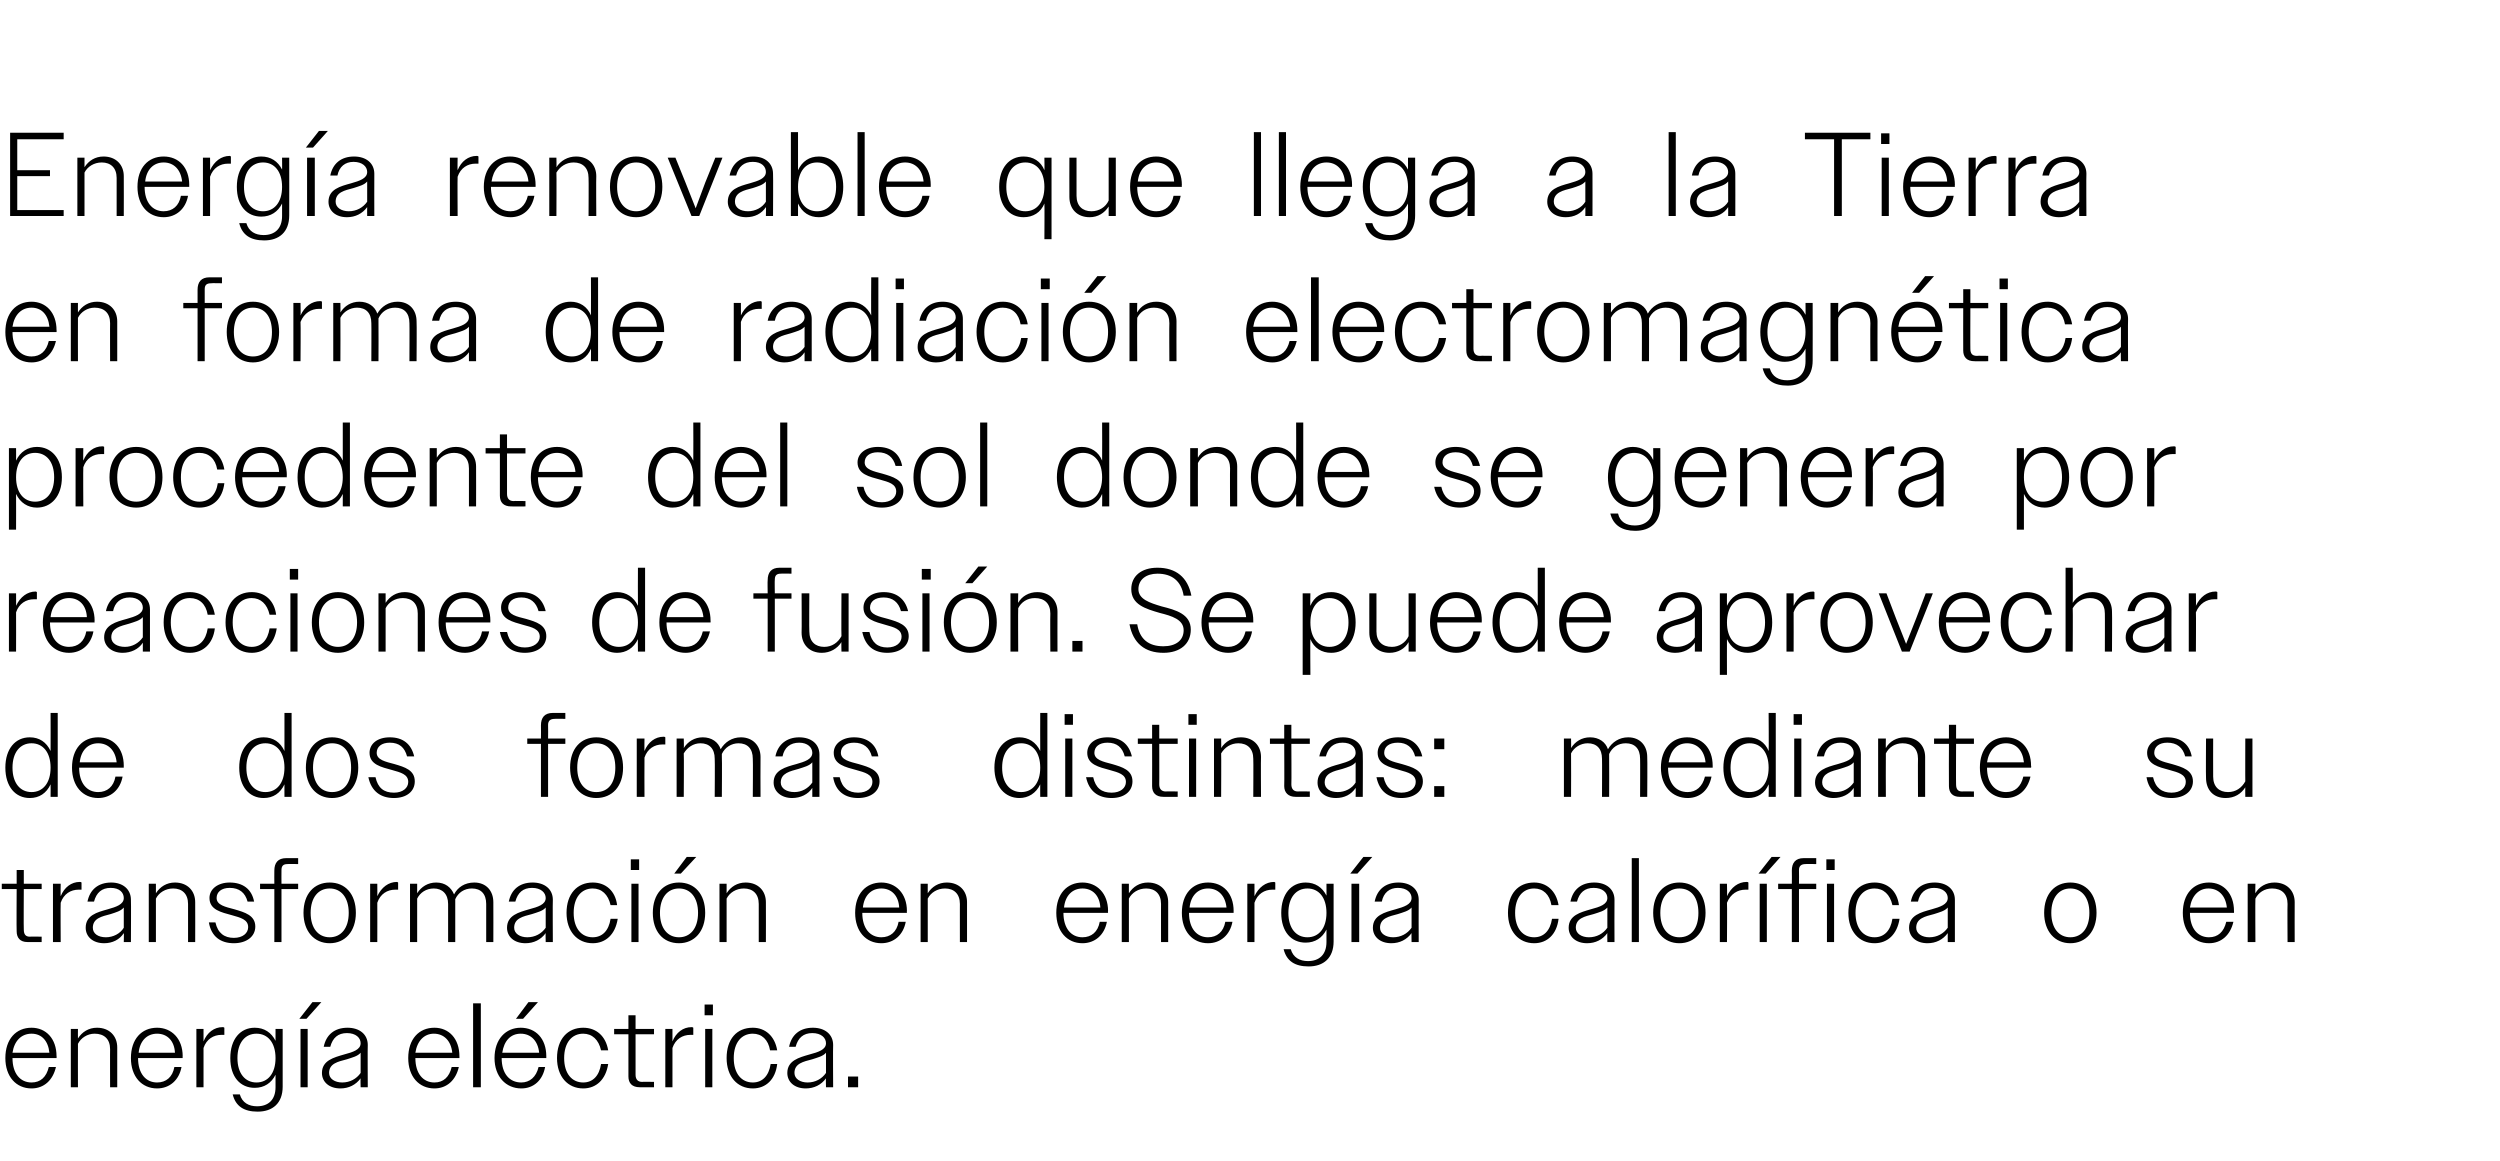
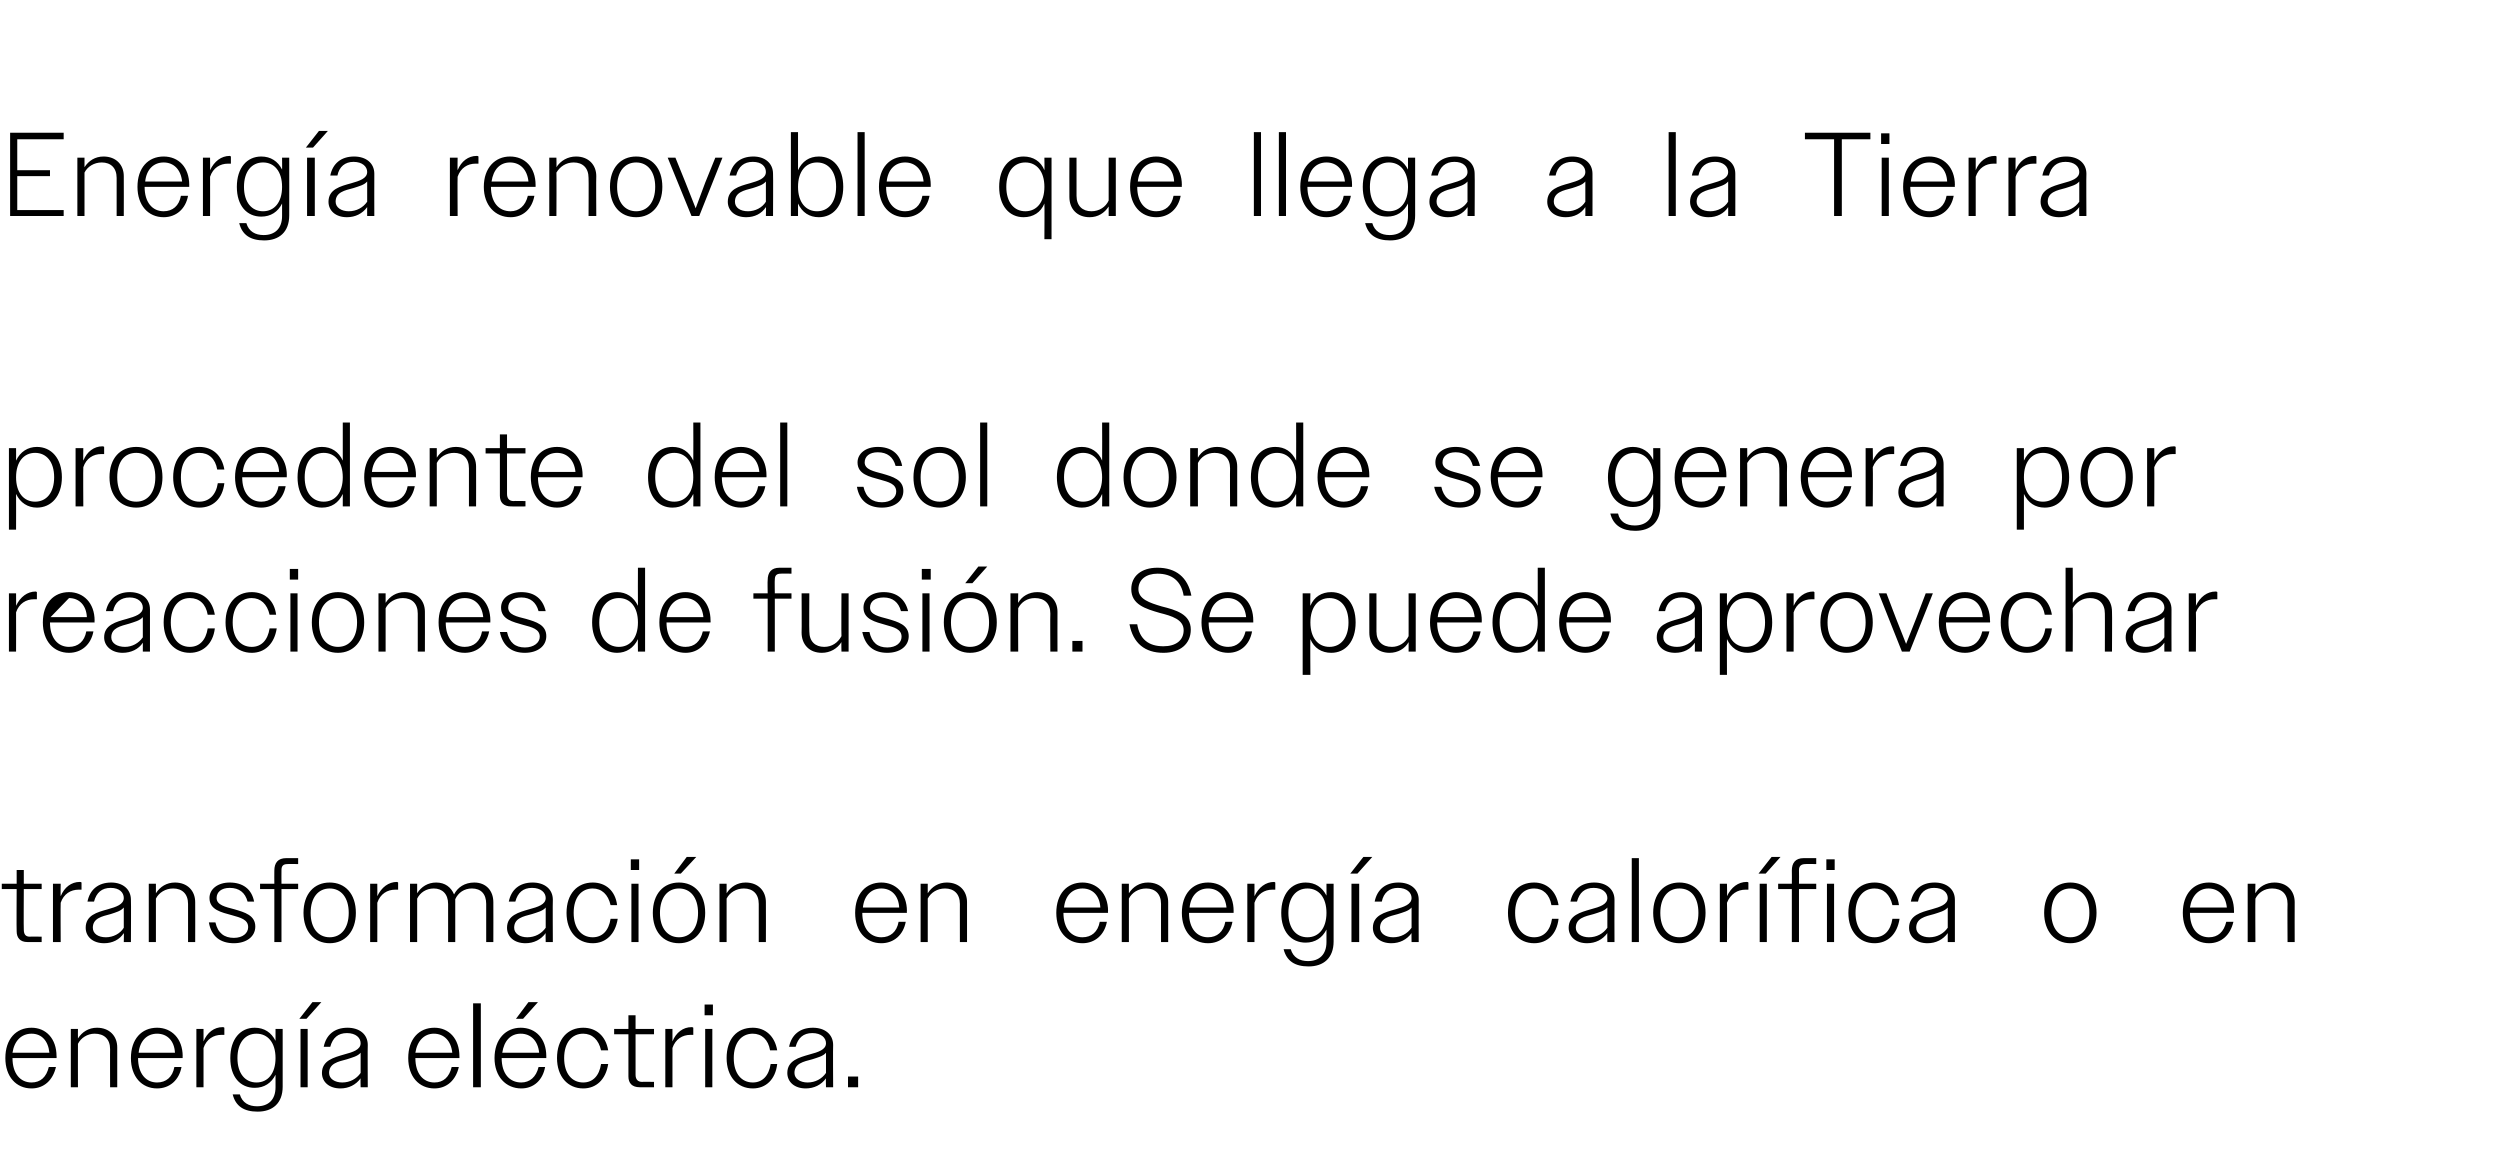
<svg xmlns="http://www.w3.org/2000/svg" version="1.1" width="420.1px" height="195.1px" viewBox="0 -1 420.1 195.1" style="top:-1px">
  <desc>Energ a renovable que llega a la Tierra en forma de radiaci n electromagn tica procedente del sol donde se genera por...</desc>
  <defs />
  <g id="Polygon138239">
    <path d="M 0.9 176.8 C 0.9 173.6 2.7 171.7 5.3 171.7 C 7.7 171.7 9.5 173.5 9.5 176.5 C 9.54 176.5 9.5 176.8 9.5 176.8 L 2.1 176.8 C 2.1 176.8 2.08 176.8 2.1 176.8 C 2.1 179.4 3.4 180.9 5.3 180.9 C 6.8 180.9 7.8 180 8.2 178.3 C 8.2 178.3 9.4 178.3 9.4 178.3 C 8.9 180.5 7.4 181.9 5.3 181.9 C 2.7 181.9 0.9 179.9 0.9 176.8 Z M 2.1 175.9 C 2.1 175.9 8.3 175.9 8.3 175.9 C 8.1 173.9 7 172.7 5.3 172.7 C 3.6 172.7 2.4 173.9 2.1 175.9 Z M 11.9 171.9 L 13.1 171.9 C 13.1 171.9 13.08 173.52 13.1 173.5 C 13.8 172.4 14.9 171.7 16.3 171.7 C 18.4 171.7 19.7 173.1 19.7 175 C 19.7 175.04 19.7 181.7 19.7 181.7 L 18.5 181.7 C 18.5 181.7 18.48 175.26 18.5 175.3 C 18.5 173.6 17.5 172.7 15.9 172.7 C 14.7 172.7 13.6 173.4 13.1 174.4 C 13.08 174.42 13.1 181.7 13.1 181.7 L 11.9 181.7 L 11.9 171.9 Z M 22 176.8 C 22 173.6 23.8 171.7 26.4 171.7 C 28.8 171.7 30.7 173.5 30.7 176.5 C 30.66 176.5 30.7 176.8 30.7 176.8 L 23.2 176.8 C 23.2 176.8 23.2 176.8 23.2 176.8 C 23.2 179.4 24.5 180.9 26.4 180.9 C 27.9 180.9 29 180 29.3 178.3 C 29.3 178.3 30.5 178.3 30.5 178.3 C 30.1 180.5 28.5 181.9 26.4 181.9 C 23.8 181.9 22 179.9 22 176.8 Z M 23.3 175.9 C 23.3 175.9 29.4 175.9 29.4 175.9 C 29.3 173.9 28.1 172.7 26.4 172.7 C 24.7 172.7 23.5 173.9 23.3 175.9 Z M 33 171.9 L 34.2 171.9 C 34.2 171.9 34.2 174.04 34.2 174 C 34.8 172.5 36 171.6 37.4 171.6 C 37.5 171.6 37.6 171.6 37.7 171.7 C 37.7 171.7 37.7 172.9 37.7 172.9 C 37.5 172.9 37.4 172.9 37.2 172.9 C 35.9 172.9 34.7 173.6 34.2 175.1 C 34.2 175.1 34.2 181.7 34.2 181.7 L 33 181.7 L 33 171.9 Z M 39.1 182.9 C 39.1 182.9 40.3 182.9 40.3 182.9 C 40.7 184.3 41.8 184.9 43.2 184.9 C 45.1 184.9 46.3 183.8 46.3 181.7 C 46.3 181.7 46.3 179.6 46.3 179.6 C 45.6 181 44.4 181.8 42.8 181.8 C 40.4 181.8 38.7 180 38.7 176.8 C 38.7 173.6 40.4 171.7 42.8 171.7 C 44.4 171.7 45.6 172.5 46.3 173.9 C 46.3 173.94 46.3 171.9 46.3 171.9 L 47.5 171.9 C 47.5 171.9 47.5 181.56 47.5 181.6 C 47.5 184.4 45.8 185.8 43.3 185.8 C 41 185.8 39.6 184.9 39.1 182.9 Z M 39.9 176.8 C 39.9 179.4 41.2 180.9 43.1 180.9 C 45 180.9 46.3 179.4 46.3 176.8 C 46.3 174.2 45 172.7 43.1 172.7 C 41.2 172.7 39.9 174.2 39.9 176.8 Z M 50.5 171.9 L 51.7 171.9 L 51.7 181.7 L 50.5 181.7 L 50.5 171.9 Z M 52.5 167.4 L 54 167.4 L 51.5 170.2 L 50.3 170.2 L 52.5 167.4 Z M 54.1 179.3 C 54.1 177.2 56.1 176.7 57.8 176.2 C 59.3 175.8 60.6 175.4 60.6 174.3 C 60.6 173.4 59.8 172.6 58.3 172.6 C 56.8 172.6 55.9 173.4 55.5 174.9 C 55.5 174.9 54.4 174.9 54.4 174.9 C 54.8 172.9 56.2 171.7 58.4 171.7 C 60.4 171.7 61.8 172.8 61.8 174.6 C 61.76 174.62 61.8 181.7 61.8 181.7 L 60.6 181.7 C 60.6 181.7 60.56 180.18 60.6 180.2 C 59.8 181.3 58.6 181.9 57.2 181.9 C 55.3 181.9 54.1 180.8 54.1 179.3 Z M 57.5 180.9 C 58.8 180.9 59.9 180.3 60.6 179.3 C 60.6 179.3 60.6 175.9 60.6 175.9 C 60.1 176.5 59.2 176.7 58.3 177 C 56.8 177.4 55.3 177.7 55.3 179.3 C 55.3 180.3 56.3 180.9 57.5 180.9 Z M 68.6 176.8 C 68.6 173.6 70.4 171.7 73 171.7 C 75.4 171.7 77.2 173.5 77.2 176.5 C 77.22 176.5 77.2 176.8 77.2 176.8 L 69.8 176.8 C 69.8 176.8 69.76 176.8 69.8 176.8 C 69.8 179.4 71.1 180.9 73 180.9 C 74.5 180.9 75.5 180 75.9 178.3 C 75.9 178.3 77.1 178.3 77.1 178.3 C 76.6 180.5 75.1 181.9 73 181.9 C 70.4 181.9 68.6 179.9 68.6 176.8 Z M 69.8 175.9 C 69.8 175.9 76 175.9 76 175.9 C 75.8 173.9 74.6 172.7 72.9 172.7 C 71.3 172.7 70.1 173.9 69.8 175.9 Z M 79.5 167.6 L 80.8 167.6 L 80.8 181.7 L 79.5 181.7 L 79.5 167.6 Z M 83.1 176.8 C 83.1 173.6 85 171.7 87.5 171.7 C 90 171.7 91.8 173.5 91.8 176.5 C 91.8 176.5 91.8 176.8 91.8 176.8 L 84.3 176.8 C 84.3 176.8 84.34 176.8 84.3 176.8 C 84.3 179.4 85.6 180.9 87.6 180.9 C 89 180.9 90.1 180 90.5 178.3 C 90.5 178.3 91.6 178.3 91.6 178.3 C 91.2 180.5 89.7 181.9 87.6 181.9 C 85 181.9 83.1 179.9 83.1 176.8 Z M 84.4 175.9 C 84.4 175.9 90.6 175.9 90.6 175.9 C 90.4 173.9 89.2 172.7 87.5 172.7 C 85.8 172.7 84.7 173.9 84.4 175.9 Z M 88.8 167.4 L 90.4 167.4 L 87.9 170.2 L 86.7 170.2 L 88.8 167.4 Z M 93.6 176.8 C 93.6 173.6 95.4 171.7 98 171.7 C 100.2 171.7 101.8 173.1 102.2 175.5 C 102.2 175.5 101 175.5 101 175.5 C 100.6 173.7 99.5 172.7 98 172.7 C 96.1 172.7 94.8 174.2 94.8 176.8 C 94.8 179.4 96.1 180.9 98 180.9 C 99.6 180.9 100.7 179.8 101 177.8 C 101 177.8 102.2 177.8 102.2 177.8 C 101.8 180.4 100.2 181.9 98 181.9 C 95.4 181.9 93.6 179.9 93.6 176.8 Z M 105.6 179.9 C 105.6 179.86 105.6 172.8 105.6 172.8 L 103.2 172.8 L 103.2 171.9 L 105.6 171.9 L 105.6 169.6 L 106.8 169.6 L 106.8 171.9 L 109.9 171.9 L 109.9 172.8 L 106.8 172.8 C 106.8 172.8 106.8 179.64 106.8 179.6 C 106.8 180.4 107.2 180.8 107.9 180.8 C 107.88 180.76 109.9 180.8 109.9 180.8 L 109.9 181.7 C 109.9 181.7 107.48 181.72 107.5 181.7 C 106.2 181.7 105.6 181 105.6 179.9 Z M 111.8 171.9 L 113 171.9 C 113 171.9 113 174.04 113 174 C 113.6 172.5 114.8 171.6 116.2 171.6 C 116.3 171.6 116.4 171.6 116.5 171.7 C 116.5 171.7 116.5 172.9 116.5 172.9 C 116.3 172.9 116.2 172.9 116 172.9 C 114.7 172.9 113.5 173.6 113 175.1 C 113 175.1 113 181.7 113 181.7 L 111.8 181.7 L 111.8 171.9 Z M 118.4 167.8 L 119.8 167.8 L 119.8 169.6 L 118.4 169.6 L 118.4 167.8 Z M 118.5 171.9 L 119.7 171.9 L 119.7 181.7 L 118.5 181.7 L 118.5 171.9 Z M 122.1 176.8 C 122.1 173.6 123.8 171.7 126.5 171.7 C 128.6 171.7 130.2 173.1 130.6 175.5 C 130.6 175.5 129.4 175.5 129.4 175.5 C 129.1 173.7 128 172.7 126.5 172.7 C 124.6 172.7 123.3 174.2 123.3 176.8 C 123.3 179.4 124.6 180.9 126.5 180.9 C 128.1 180.9 129.2 179.8 129.5 177.8 C 129.5 177.8 130.6 177.8 130.6 177.8 C 130.3 180.4 128.7 181.9 126.5 181.9 C 123.9 181.9 122.1 179.9 122.1 176.8 Z M 132.3 179.3 C 132.3 177.2 134.3 176.7 136 176.2 C 137.5 175.8 138.8 175.4 138.8 174.3 C 138.8 173.4 138 172.6 136.5 172.6 C 135 172.6 134.1 173.4 133.7 174.9 C 133.7 174.9 132.6 174.9 132.6 174.9 C 133 172.9 134.4 171.7 136.6 171.7 C 138.6 171.7 140 172.8 140 174.6 C 139.96 174.62 140 181.7 140 181.7 L 138.8 181.7 C 138.8 181.7 138.76 180.18 138.8 180.2 C 138 181.3 136.8 181.9 135.4 181.9 C 133.5 181.9 132.3 180.8 132.3 179.3 Z M 135.7 180.9 C 137 180.9 138.1 180.3 138.8 179.3 C 138.8 179.3 138.8 175.9 138.8 175.9 C 138.3 176.5 137.4 176.7 136.5 177 C 135 177.4 133.5 177.7 133.5 179.3 C 133.5 180.3 134.5 180.9 135.7 180.9 Z M 142.5 179.9 L 144.2 179.9 L 144.2 181.7 L 142.5 181.7 L 142.5 179.9 Z " stroke="none" fill="#000" />
  </g>
  <g id="Polygon138238">
    <path d="M 2.8 155.5 C 2.76 155.46 2.8 148.4 2.8 148.4 L 0.3 148.4 L 0.3 147.5 L 2.8 147.5 L 2.8 145.2 L 4 145.2 L 4 147.5 L 7 147.5 L 7 148.4 L 4 148.4 C 4 148.4 3.96 155.24 4 155.2 C 4 156 4.3 156.4 5 156.4 C 5.04 156.36 7 156.4 7 156.4 L 7 157.3 C 7 157.3 4.64 157.32 4.6 157.3 C 3.4 157.3 2.8 156.6 2.8 155.5 Z M 8.9 147.5 L 10.2 147.5 C 10.2 147.5 10.16 149.64 10.2 149.6 C 10.8 148.1 12 147.2 13.4 147.2 C 13.5 147.2 13.6 147.2 13.7 147.3 C 13.7 147.3 13.7 148.5 13.7 148.5 C 13.5 148.5 13.3 148.5 13.2 148.5 C 11.9 148.5 10.7 149.2 10.2 150.7 C 10.16 150.7 10.2 157.3 10.2 157.3 L 8.9 157.3 L 8.9 147.5 Z M 14.4 154.9 C 14.4 152.8 16.3 152.3 18.1 151.8 C 19.5 151.4 20.8 151 20.8 149.9 C 20.8 149 20.1 148.2 18.6 148.2 C 17.1 148.2 16.2 149 15.8 150.5 C 15.8 150.5 14.7 150.5 14.7 150.5 C 15.1 148.5 16.5 147.3 18.7 147.3 C 20.6 147.3 22 148.4 22 150.2 C 22.04 150.22 22 157.3 22 157.3 L 20.8 157.3 C 20.8 157.3 20.84 155.78 20.8 155.8 C 20.1 156.9 18.9 157.5 17.5 157.5 C 15.6 157.5 14.4 156.4 14.4 154.9 Z M 17.8 156.5 C 19 156.5 20.2 155.9 20.8 154.9 C 20.8 154.9 20.8 151.5 20.8 151.5 C 20.3 152.1 19.5 152.3 18.6 152.6 C 17.1 153 15.6 153.3 15.6 154.9 C 15.6 155.9 16.5 156.5 17.8 156.5 Z M 25 147.5 L 26.2 147.5 C 26.2 147.5 26.2 149.12 26.2 149.1 C 26.9 148 28 147.3 29.4 147.3 C 31.5 147.3 32.8 148.7 32.8 150.6 C 32.82 150.64 32.8 157.3 32.8 157.3 L 31.6 157.3 C 31.6 157.3 31.6 150.86 31.6 150.9 C 31.6 149.2 30.6 148.3 29.1 148.3 C 27.8 148.3 26.7 149 26.2 150 C 26.2 150.02 26.2 157.3 26.2 157.3 L 25 157.3 L 25 147.5 Z M 35.1 154 C 35.1 154 36.2 154 36.2 154 C 36.6 155.8 37.7 156.6 39.3 156.6 C 40.8 156.6 41.7 155.8 41.7 154.8 C 41.7 153.5 40.4 153.2 39 152.8 C 37.2 152.3 35.2 151.9 35.2 149.9 C 35.2 148.4 36.6 147.3 38.6 147.3 C 40.8 147.3 42.3 148.4 42.7 150.5 C 42.7 150.5 41.6 150.5 41.6 150.5 C 41.2 149 40.2 148.2 38.6 148.2 C 37.2 148.2 36.4 148.9 36.4 149.9 C 36.4 151.1 37.9 151.4 39.4 151.8 C 41.1 152.3 42.9 152.8 42.9 154.7 C 42.9 156.4 41.4 157.5 39.3 157.5 C 37.1 157.5 35.5 156.4 35.1 154 Z M 46.1 148.4 L 43.7 148.4 L 43.7 147.5 L 46.1 147.5 C 46.1 147.5 46.08 145.34 46.1 145.3 C 46.1 144 46.7 143.2 48.1 143.2 C 48.1 143.2 50.1 143.2 50.1 143.2 L 50.1 144.2 C 50.1 144.2 48.34 144.16 48.3 144.2 C 47.6 144.2 47.3 144.5 47.3 145.2 C 47.28 145.22 47.3 147.5 47.3 147.5 L 50.1 147.5 L 50.1 148.4 L 47.3 148.4 L 47.3 157.3 L 46.1 157.3 L 46.1 148.4 Z M 51 152.4 C 51 149.2 52.8 147.3 55.4 147.3 C 58 147.3 59.8 149.2 59.8 152.4 C 59.8 155.5 58 157.5 55.4 157.5 C 52.8 157.5 51 155.5 51 152.4 Z M 52.2 152.4 C 52.2 155 53.5 156.5 55.4 156.5 C 57.3 156.5 58.6 155 58.6 152.4 C 58.6 149.8 57.3 148.3 55.4 148.3 C 53.5 148.3 52.2 149.8 52.2 152.4 Z M 62.2 147.5 L 63.4 147.5 C 63.4 147.5 63.42 149.64 63.4 149.6 C 64.1 148.1 65.3 147.2 66.7 147.2 C 66.7 147.2 66.8 147.2 66.9 147.3 C 66.9 147.3 66.9 148.5 66.9 148.5 C 66.8 148.5 66.6 148.5 66.4 148.5 C 65.1 148.5 63.9 149.2 63.4 150.7 C 63.42 150.7 63.4 157.3 63.4 157.3 L 62.2 157.3 L 62.2 147.5 Z M 68.9 147.5 L 70.1 147.5 C 70.1 147.5 70.1 149.12 70.1 149.1 C 70.8 148 71.9 147.3 73.3 147.3 C 74.8 147.3 75.8 148.1 76.3 149.3 C 76.9 148.1 78.1 147.3 79.7 147.3 C 81.7 147.3 82.9 148.7 82.9 150.6 C 82.92 150.64 82.9 157.3 82.9 157.3 L 81.7 157.3 C 81.7 157.3 81.7 150.86 81.7 150.9 C 81.7 149.2 80.8 148.3 79.3 148.3 C 78 148.3 77 149 76.5 150.1 C 76.5 150.3 76.5 150.4 76.5 150.6 C 76.5 150.64 76.5 157.3 76.5 157.3 L 75.3 157.3 C 75.3 157.3 75.3 150.86 75.3 150.9 C 75.3 149.2 74.3 148.3 72.9 148.3 C 71.6 148.3 70.6 149 70.1 150 C 70.1 150.02 70.1 157.3 70.1 157.3 L 68.9 157.3 L 68.9 147.5 Z M 85.2 154.9 C 85.2 152.8 87.2 152.3 88.9 151.8 C 90.4 151.4 91.7 151 91.7 149.9 C 91.7 149 90.9 148.2 89.4 148.2 C 87.9 148.2 87 149 86.6 150.5 C 86.6 150.5 85.5 150.5 85.5 150.5 C 85.9 148.5 87.3 147.3 89.5 147.3 C 91.5 147.3 92.9 148.4 92.9 150.2 C 92.86 150.22 92.9 157.3 92.9 157.3 L 91.7 157.3 C 91.7 157.3 91.66 155.78 91.7 155.8 C 90.9 156.9 89.7 157.5 88.3 157.5 C 86.4 157.5 85.2 156.4 85.2 154.9 Z M 88.6 156.5 C 89.9 156.5 91 155.9 91.7 154.9 C 91.7 154.9 91.7 151.5 91.7 151.5 C 91.2 152.1 90.3 152.3 89.4 152.6 C 87.9 153 86.4 153.3 86.4 154.9 C 86.4 155.9 87.4 156.5 88.6 156.5 Z M 95.2 152.4 C 95.2 149.2 97 147.3 99.6 147.3 C 101.8 147.3 103.4 148.7 103.7 151.1 C 103.7 151.1 102.6 151.1 102.6 151.1 C 102.2 149.3 101.1 148.3 99.6 148.3 C 97.7 148.3 96.4 149.8 96.4 152.4 C 96.4 155 97.7 156.5 99.6 156.5 C 101.2 156.5 102.3 155.4 102.6 153.4 C 102.6 153.4 103.8 153.4 103.8 153.4 C 103.4 156 101.8 157.5 99.6 157.5 C 97 157.5 95.2 155.5 95.2 152.4 Z M 106 143.4 L 107.4 143.4 L 107.4 145.2 L 106 145.2 L 106 143.4 Z M 106.1 147.5 L 107.3 147.5 L 107.3 157.3 L 106.1 157.3 L 106.1 147.5 Z M 109.7 152.4 C 109.7 149.2 111.5 147.3 114.1 147.3 C 116.7 147.3 118.5 149.2 118.5 152.4 C 118.5 155.5 116.7 157.5 114.1 157.5 C 111.4 157.5 109.7 155.5 109.7 152.4 Z M 110.9 152.4 C 110.9 155 112.2 156.5 114.1 156.5 C 116 156.5 117.3 155 117.3 152.4 C 117.3 149.8 116 148.3 114.1 148.3 C 112.2 148.3 110.9 149.8 110.9 152.4 Z M 115.4 143 L 117 143 L 114.4 145.8 L 113.3 145.8 L 115.4 143 Z M 120.9 147.5 L 122.1 147.5 C 122.1 147.5 122.1 149.12 122.1 149.1 C 122.8 148 123.9 147.3 125.3 147.3 C 127.4 147.3 128.7 148.7 128.7 150.6 C 128.72 150.64 128.7 157.3 128.7 157.3 L 127.5 157.3 C 127.5 157.3 127.5 150.86 127.5 150.9 C 127.5 149.2 126.5 148.3 125 148.3 C 123.7 148.3 122.6 149 122.1 150 C 122.1 150.02 122.1 157.3 122.1 157.3 L 120.9 157.3 L 120.9 147.5 Z M 143.7 152.4 C 143.7 149.2 145.5 147.3 148.1 147.3 C 150.5 147.3 152.4 149.1 152.4 152.1 C 152.36 152.1 152.4 152.4 152.4 152.4 L 144.9 152.4 C 144.9 152.4 144.9 152.4 144.9 152.4 C 144.9 155 146.2 156.5 148.1 156.5 C 149.6 156.5 150.7 155.6 151 153.9 C 151 153.9 152.2 153.9 152.2 153.9 C 151.8 156.1 150.2 157.5 148.1 157.5 C 145.5 157.5 143.7 155.5 143.7 152.4 Z M 145 151.5 C 145 151.5 151.1 151.5 151.1 151.5 C 151 149.5 149.8 148.3 148.1 148.3 C 146.4 148.3 145.2 149.5 145 151.5 Z M 154.7 147.5 L 155.9 147.5 C 155.9 147.5 155.89 149.12 155.9 149.1 C 156.6 148 157.7 147.3 159.1 147.3 C 161.2 147.3 162.5 148.7 162.5 150.6 C 162.51 150.64 162.5 157.3 162.5 157.3 L 161.3 157.3 C 161.3 157.3 161.29 150.86 161.3 150.9 C 161.3 149.2 160.3 148.3 158.8 148.3 C 157.5 148.3 156.4 149 155.9 150 C 155.89 150.02 155.9 157.3 155.9 157.3 L 154.7 157.3 L 154.7 147.5 Z M 177.5 152.4 C 177.5 149.2 179.3 147.3 181.9 147.3 C 184.3 147.3 186.2 149.1 186.2 152.1 C 186.15 152.1 186.2 152.4 186.2 152.4 L 178.7 152.4 C 178.7 152.4 178.69 152.4 178.7 152.4 C 178.7 155 180 156.5 181.9 156.5 C 183.4 156.5 184.5 155.6 184.8 153.9 C 184.8 153.9 186 153.9 186 153.9 C 185.6 156.1 184 157.5 181.9 157.5 C 179.3 157.5 177.5 155.5 177.5 152.4 Z M 178.8 151.5 C 178.8 151.5 184.9 151.5 184.9 151.5 C 184.8 149.5 183.6 148.3 181.9 148.3 C 180.2 148.3 179 149.5 178.8 151.5 Z M 188.5 147.5 L 189.7 147.5 C 189.7 147.5 189.69 149.12 189.7 149.1 C 190.4 148 191.5 147.3 192.9 147.3 C 195 147.3 196.3 148.7 196.3 150.6 C 196.31 150.64 196.3 157.3 196.3 157.3 L 195.1 157.3 C 195.1 157.3 195.09 150.86 195.1 150.9 C 195.1 149.2 194.1 148.3 192.6 148.3 C 191.3 148.3 190.2 149 189.7 150 C 189.69 150.02 189.7 157.3 189.7 157.3 L 188.5 157.3 L 188.5 147.5 Z M 198.6 152.4 C 198.6 149.2 200.4 147.3 203 147.3 C 205.5 147.3 207.3 149.1 207.3 152.1 C 207.27 152.1 207.3 152.4 207.3 152.4 L 199.8 152.4 C 199.8 152.4 199.81 152.4 199.8 152.4 C 199.8 155 201.1 156.5 203 156.5 C 204.5 156.5 205.6 155.6 205.9 153.9 C 205.9 153.9 207.1 153.9 207.1 153.9 C 206.7 156.1 205.1 157.5 203 157.5 C 200.4 157.5 198.6 155.5 198.6 152.4 Z M 199.9 151.5 C 199.9 151.5 206.1 151.5 206.1 151.5 C 205.9 149.5 204.7 148.3 203 148.3 C 201.3 148.3 200.1 149.5 199.9 151.5 Z M 209.6 147.5 L 210.8 147.5 C 210.8 147.5 210.81 149.64 210.8 149.6 C 211.5 148.1 212.7 147.2 214.1 147.2 C 214.1 147.2 214.2 147.2 214.3 147.3 C 214.3 147.3 214.3 148.5 214.3 148.5 C 214.2 148.5 214 148.5 213.8 148.5 C 212.5 148.5 211.3 149.2 210.8 150.7 C 210.81 150.7 210.8 157.3 210.8 157.3 L 209.6 157.3 L 209.6 147.5 Z M 215.7 158.5 C 215.7 158.5 216.9 158.5 216.9 158.5 C 217.3 159.9 218.4 160.5 219.8 160.5 C 221.7 160.5 222.9 159.4 222.9 157.3 C 222.9 157.3 222.9 155.2 222.9 155.2 C 222.2 156.6 221 157.4 219.4 157.4 C 217 157.4 215.3 155.6 215.3 152.4 C 215.3 149.2 217 147.3 219.4 147.3 C 221 147.3 222.2 148.1 222.9 149.5 C 222.91 149.54 222.9 147.5 222.9 147.5 L 224.1 147.5 C 224.1 147.5 224.11 157.16 224.1 157.2 C 224.1 160 222.4 161.4 219.9 161.4 C 217.6 161.4 216.2 160.5 215.7 158.5 Z M 216.5 152.4 C 216.5 155 217.8 156.5 219.7 156.5 C 221.6 156.5 222.9 155 222.9 152.4 C 222.9 149.8 221.6 148.3 219.7 148.3 C 217.8 148.3 216.5 149.8 216.5 152.4 Z M 227.1 147.5 L 228.4 147.5 L 228.4 157.3 L 227.1 157.3 L 227.1 147.5 Z M 229.1 143 L 230.6 143 L 228.1 145.8 L 226.9 145.8 L 229.1 143 Z M 230.7 154.9 C 230.7 152.8 232.7 152.3 234.5 151.8 C 235.9 151.4 237.2 151 237.2 149.9 C 237.2 149 236.4 148.2 234.9 148.2 C 233.5 148.2 232.5 149 232.2 150.5 C 232.2 150.5 231 150.5 231 150.5 C 231.4 148.5 232.8 147.3 235 147.3 C 237 147.3 238.4 148.4 238.4 150.2 C 238.37 150.22 238.4 157.3 238.4 157.3 L 237.2 157.3 C 237.2 157.3 237.17 155.78 237.2 155.8 C 236.4 156.9 235.2 157.5 233.8 157.5 C 231.9 157.5 230.7 156.4 230.7 154.9 Z M 234.1 156.5 C 235.4 156.5 236.5 155.9 237.2 154.9 C 237.2 154.9 237.2 151.5 237.2 151.5 C 236.7 152.1 235.8 152.3 234.9 152.6 C 233.4 153 231.9 153.3 231.9 154.9 C 231.9 155.9 232.9 156.5 234.1 156.5 Z M 253.4 152.4 C 253.4 149.2 255.1 147.3 257.8 147.3 C 259.9 147.3 261.5 148.7 261.9 151.1 C 261.9 151.1 260.7 151.1 260.7 151.1 C 260.4 149.3 259.3 148.3 257.8 148.3 C 255.9 148.3 254.6 149.8 254.6 152.4 C 254.6 155 255.9 156.5 257.8 156.5 C 259.4 156.5 260.5 155.4 260.8 153.4 C 260.8 153.4 261.9 153.4 261.9 153.4 C 261.6 156 260 157.5 257.8 157.5 C 255.2 157.5 253.4 155.5 253.4 152.4 Z M 263.6 154.9 C 263.6 152.8 265.6 152.3 267.3 151.8 C 268.8 151.4 270.1 151 270.1 149.9 C 270.1 149 269.3 148.2 267.8 148.2 C 266.3 148.2 265.4 149 265 150.5 C 265 150.5 263.9 150.5 263.9 150.5 C 264.3 148.5 265.7 147.3 267.9 147.3 C 269.9 147.3 271.3 148.4 271.3 150.2 C 271.27 150.22 271.3 157.3 271.3 157.3 L 270.1 157.3 C 270.1 157.3 270.07 155.78 270.1 155.8 C 269.3 156.9 268.1 157.5 266.7 157.5 C 264.8 157.5 263.6 156.4 263.6 154.9 Z M 267 156.5 C 268.3 156.5 269.4 155.9 270.1 154.9 C 270.1 154.9 270.1 151.5 270.1 151.5 C 269.6 152.1 268.7 152.3 267.8 152.6 C 266.3 153 264.8 153.3 264.8 154.9 C 264.8 155.9 265.8 156.5 267 156.5 Z M 274.2 143.2 L 275.4 143.2 L 275.4 157.3 L 274.2 157.3 L 274.2 143.2 Z M 277.8 152.4 C 277.8 149.2 279.6 147.3 282.2 147.3 C 284.8 147.3 286.6 149.2 286.6 152.4 C 286.6 155.5 284.8 157.5 282.2 157.5 C 279.6 157.5 277.8 155.5 277.8 152.4 Z M 279 152.4 C 279 155 280.3 156.5 282.2 156.5 C 284.2 156.5 285.4 155 285.4 152.4 C 285.4 149.8 284.2 148.3 282.2 148.3 C 280.3 148.3 279 149.8 279 152.4 Z M 289 147.5 L 290.2 147.5 C 290.2 147.5 290.25 149.64 290.2 149.6 C 290.9 148.1 292.1 147.2 293.5 147.2 C 293.6 147.2 293.7 147.2 293.8 147.3 C 293.8 147.3 293.8 148.5 293.8 148.5 C 293.6 148.5 293.4 148.5 293.3 148.5 C 292 148.5 290.8 149.2 290.2 150.7 C 290.25 150.7 290.2 157.3 290.2 157.3 L 289 157.3 L 289 147.5 Z M 295.7 147.5 L 296.9 147.5 L 296.9 157.3 L 295.7 157.3 L 295.7 147.5 Z M 297.7 143 L 299.2 143 L 296.7 145.8 L 295.5 145.8 L 297.7 143 Z M 301.1 148.4 L 298.8 148.4 L 298.8 147.5 L 301.1 147.5 C 301.1 147.5 301.13 145.34 301.1 145.3 C 301.1 144 301.7 143.2 303.1 143.2 C 303.15 143.2 305.2 143.2 305.2 143.2 L 305.2 144.2 C 305.2 144.2 303.39 144.16 303.4 144.2 C 302.7 144.2 302.3 144.5 302.3 145.2 C 302.33 145.22 302.3 147.5 302.3 147.5 L 305.2 147.5 L 305.2 148.4 L 302.3 148.4 L 302.3 157.3 L 301.1 157.3 L 301.1 148.4 Z M 306.9 143.4 L 308.3 143.4 L 308.3 145.2 L 306.9 145.2 L 306.9 143.4 Z M 307 147.5 L 308.2 147.5 L 308.2 157.3 L 307 157.3 L 307 147.5 Z M 310.6 152.4 C 310.6 149.2 312.4 147.3 315 147.3 C 317.2 147.3 318.8 148.7 319.1 151.1 C 319.1 151.1 318 151.1 318 151.1 C 317.6 149.3 316.5 148.3 315 148.3 C 313.1 148.3 311.8 149.8 311.8 152.4 C 311.8 155 313.1 156.5 315 156.5 C 316.6 156.5 317.7 155.4 318 153.4 C 318 153.4 319.2 153.4 319.2 153.4 C 318.8 156 317.2 157.5 315 157.5 C 312.4 157.5 310.6 155.5 310.6 152.4 Z M 320.8 154.9 C 320.8 152.8 322.8 152.3 324.6 151.8 C 326 151.4 327.3 151 327.3 149.9 C 327.3 149 326.5 148.2 325 148.2 C 323.6 148.2 322.6 149 322.3 150.5 C 322.3 150.5 321.1 150.5 321.1 150.5 C 321.5 148.5 322.9 147.3 325.1 147.3 C 327.1 147.3 328.5 148.4 328.5 150.2 C 328.49 150.22 328.5 157.3 328.5 157.3 L 327.3 157.3 C 327.3 157.3 327.29 155.78 327.3 155.8 C 326.5 156.9 325.3 157.5 323.9 157.5 C 322 157.5 320.8 156.4 320.8 154.9 Z M 324.2 156.5 C 325.5 156.5 326.6 155.9 327.3 154.9 C 327.3 154.9 327.3 151.5 327.3 151.5 C 326.8 152.1 325.9 152.3 325 152.6 C 323.5 153 322 153.3 322 154.9 C 322 155.9 323 156.5 324.2 156.5 Z M 343.5 152.4 C 343.5 149.2 345.3 147.3 347.9 147.3 C 350.5 147.3 352.3 149.2 352.3 152.4 C 352.3 155.5 350.5 157.5 347.9 157.5 C 345.3 157.5 343.5 155.5 343.5 152.4 Z M 344.7 152.4 C 344.7 155 346 156.5 347.9 156.5 C 349.8 156.5 351.1 155 351.1 152.4 C 351.1 149.8 349.8 148.3 347.9 148.3 C 346 148.3 344.7 149.8 344.7 152.4 Z M 366.8 152.4 C 366.8 149.2 368.6 147.3 371.2 147.3 C 373.6 147.3 375.4 149.1 375.4 152.1 C 375.42 152.1 375.4 152.4 375.4 152.4 L 368 152.4 C 368 152.4 367.96 152.4 368 152.4 C 368 155 369.3 156.5 371.2 156.5 C 372.7 156.5 373.7 155.6 374.1 153.9 C 374.1 153.9 375.3 153.9 375.3 153.9 C 374.8 156.1 373.3 157.5 371.2 157.5 C 368.6 157.5 366.8 155.5 366.8 152.4 Z M 368 151.5 C 368 151.5 374.2 151.5 374.2 151.5 C 374 149.5 372.8 148.3 371.1 148.3 C 369.5 148.3 368.3 149.5 368 151.5 Z M 377.7 147.5 L 379 147.5 C 379 147.5 378.96 149.12 379 149.1 C 379.6 148 380.8 147.3 382.2 147.3 C 384.3 147.3 385.6 148.7 385.6 150.6 C 385.58 150.64 385.6 157.3 385.6 157.3 L 384.4 157.3 C 384.4 157.3 384.36 150.86 384.4 150.9 C 384.4 149.2 383.4 148.3 381.8 148.3 C 380.5 148.3 379.5 149 379 150 C 378.96 150.02 379 157.3 379 157.3 L 377.7 157.3 L 377.7 147.5 Z " stroke="none" fill="#000" />
  </g>
  <g id="Polygon138237">
-     <path d="M 8.5 130.8 C 7.8 132.3 6.6 133.1 5 133.1 C 2.6 133.1 0.9 131.2 0.9 128 C 0.9 124.8 2.6 122.9 5 122.9 C 6.6 122.9 7.8 123.7 8.5 125.2 C 8.52 125.2 8.5 118.8 8.5 118.8 L 9.7 118.8 L 9.7 132.9 L 8.5 132.9 C 8.5 132.9 8.52 130.78 8.5 130.8 Z M 2.1 128 C 2.1 130.6 3.4 132.1 5.3 132.1 C 7.2 132.1 8.5 130.6 8.5 128 C 8.5 125.4 7.2 123.9 5.3 123.9 C 3.4 123.9 2.1 125.4 2.1 128 Z M 12.1 128 C 12.1 124.8 13.9 122.9 16.5 122.9 C 19 122.9 20.8 124.7 20.8 127.7 C 20.78 127.7 20.8 128 20.8 128 L 13.3 128 C 13.3 128 13.32 128 13.3 128 C 13.3 130.6 14.6 132.1 16.5 132.1 C 18 132.1 19.1 131.2 19.4 129.5 C 19.4 129.5 20.6 129.5 20.6 129.5 C 20.2 131.7 18.6 133.1 16.5 133.1 C 13.9 133.1 12.1 131.1 12.1 128 Z M 13.4 127.1 C 13.4 127.1 19.6 127.1 19.6 127.1 C 19.4 125.1 18.2 123.9 16.5 123.9 C 14.8 123.9 13.6 125.1 13.4 127.1 Z M 47.8 130.8 C 47.1 132.3 45.9 133.1 44.3 133.1 C 41.9 133.1 40.2 131.2 40.2 128 C 40.2 124.8 41.9 122.9 44.3 122.9 C 45.9 122.9 47.1 123.7 47.8 125.2 C 47.79 125.2 47.8 118.8 47.8 118.8 L 49 118.8 L 49 132.9 L 47.8 132.9 C 47.8 132.9 47.79 130.78 47.8 130.8 Z M 41.4 128 C 41.4 130.6 42.7 132.1 44.6 132.1 C 46.5 132.1 47.8 130.6 47.8 128 C 47.8 125.4 46.5 123.9 44.6 123.9 C 42.7 123.9 41.4 125.4 41.4 128 Z M 51.4 128 C 51.4 124.8 53.2 122.9 55.8 122.9 C 58.4 122.9 60.2 124.8 60.2 128 C 60.2 131.1 58.4 133.1 55.8 133.1 C 53.2 133.1 51.4 131.1 51.4 128 Z M 52.6 128 C 52.6 130.6 53.9 132.1 55.8 132.1 C 57.8 132.1 59 130.6 59 128 C 59 125.4 57.8 123.9 55.8 123.9 C 53.9 123.9 52.6 125.4 52.6 128 Z M 61.9 129.6 C 61.9 129.6 63.1 129.6 63.1 129.6 C 63.5 131.4 64.5 132.2 66.2 132.2 C 67.7 132.2 68.6 131.4 68.6 130.4 C 68.6 129.1 67.3 128.8 65.9 128.4 C 64.1 127.9 62.1 127.5 62.1 125.5 C 62.1 124 63.4 122.9 65.5 122.9 C 67.7 122.9 69.1 124 69.6 126.1 C 69.6 126.1 68.4 126.1 68.4 126.1 C 68 124.6 67.1 123.8 65.5 123.8 C 64.1 123.8 63.3 124.5 63.3 125.5 C 63.3 126.7 64.8 127 66.3 127.4 C 68 127.9 69.7 128.4 69.7 130.3 C 69.7 132 68.3 133.1 66.2 133.1 C 64 133.1 62.4 132 61.9 129.6 Z M 90.9 124 L 88.6 124 L 88.6 123.1 L 90.9 123.1 C 90.9 123.1 90.93 120.94 90.9 120.9 C 90.9 119.6 91.5 118.8 92.9 118.8 C 92.95 118.8 95 118.8 95 118.8 L 95 119.8 C 95 119.8 93.19 119.76 93.2 119.8 C 92.5 119.8 92.1 120.1 92.1 120.8 C 92.13 120.82 92.1 123.1 92.1 123.1 L 95 123.1 L 95 124 L 92.1 124 L 92.1 132.9 L 90.9 132.9 L 90.9 124 Z M 95.8 128 C 95.8 124.8 97.6 122.9 100.2 122.9 C 102.9 122.9 104.7 124.8 104.7 128 C 104.7 131.1 102.9 133.1 100.2 133.1 C 97.6 133.1 95.8 131.1 95.8 128 Z M 97 128 C 97 130.6 98.3 132.1 100.2 132.1 C 102.2 132.1 103.4 130.6 103.4 128 C 103.4 125.4 102.2 123.9 100.2 123.9 C 98.3 123.9 97 125.4 97 128 Z M 107 123.1 L 108.3 123.1 C 108.3 123.1 108.27 125.24 108.3 125.2 C 108.9 123.7 110.1 122.8 111.5 122.8 C 111.6 122.8 111.7 122.8 111.8 122.9 C 111.8 122.9 111.8 124.1 111.8 124.1 C 111.6 124.1 111.4 124.1 111.3 124.1 C 110 124.1 108.8 124.8 108.3 126.3 C 108.27 126.3 108.3 132.9 108.3 132.9 L 107 132.9 L 107 123.1 Z M 113.7 123.1 L 114.9 123.1 C 114.9 123.1 114.95 124.72 114.9 124.7 C 115.6 123.6 116.7 122.9 118.1 122.9 C 119.6 122.9 120.7 123.7 121.1 124.9 C 121.8 123.7 123 122.9 124.5 122.9 C 126.5 122.9 127.8 124.3 127.8 126.2 C 127.77 126.24 127.8 132.9 127.8 132.9 L 126.5 132.9 C 126.5 132.9 126.55 126.46 126.5 126.5 C 126.5 124.8 125.6 123.9 124.1 123.9 C 122.9 123.9 121.8 124.6 121.3 125.7 C 121.3 125.9 121.3 126 121.3 126.2 C 121.35 126.24 121.3 132.9 121.3 132.9 L 120.1 132.9 C 120.1 132.9 120.15 126.46 120.1 126.5 C 120.1 124.8 119.2 123.9 117.7 123.9 C 116.5 123.9 115.5 124.6 114.9 125.6 C 114.95 125.62 114.9 132.9 114.9 132.9 L 113.7 132.9 L 113.7 123.1 Z M 130 130.5 C 130 128.4 132 127.9 133.8 127.4 C 135.2 127 136.5 126.6 136.5 125.5 C 136.5 124.6 135.7 123.8 134.3 123.8 C 132.8 123.8 131.8 124.6 131.5 126.1 C 131.5 126.1 130.3 126.1 130.3 126.1 C 130.7 124.1 132.2 122.9 134.3 122.9 C 136.3 122.9 137.7 124 137.7 125.8 C 137.7 125.82 137.7 132.9 137.7 132.9 L 136.5 132.9 C 136.5 132.9 136.5 131.38 136.5 131.4 C 135.8 132.5 134.5 133.1 133.1 133.1 C 131.3 133.1 130 132 130 130.5 Z M 133.5 132.1 C 134.7 132.1 135.8 131.5 136.5 130.5 C 136.5 130.5 136.5 127.1 136.5 127.1 C 136 127.7 135.1 127.9 134.2 128.2 C 132.8 128.6 131.2 128.9 131.2 130.5 C 131.2 131.5 132.2 132.1 133.5 132.1 Z M 140 129.6 C 140 129.6 141.1 129.6 141.1 129.6 C 141.5 131.4 142.6 132.2 144.2 132.2 C 145.7 132.2 146.6 131.4 146.6 130.4 C 146.6 129.1 145.3 128.8 143.9 128.4 C 142.1 127.9 140.1 127.5 140.1 125.5 C 140.1 124 141.5 122.9 143.5 122.9 C 145.7 122.9 147.2 124 147.6 126.1 C 147.6 126.1 146.5 126.1 146.5 126.1 C 146.1 124.6 145.1 123.8 143.5 123.8 C 142.1 123.8 141.3 124.5 141.3 125.5 C 141.3 126.7 142.8 127 144.3 127.4 C 146 127.9 147.8 128.4 147.8 130.3 C 147.8 132 146.3 133.1 144.2 133.1 C 142 133.1 140.4 132 140 129.6 Z M 174.8 130.8 C 174.1 132.3 172.8 133.1 171.3 133.1 C 168.9 133.1 167.1 131.2 167.1 128 C 167.1 124.8 168.9 122.9 171.3 122.9 C 172.8 122.9 174.1 123.7 174.8 125.2 C 174.78 125.2 174.8 118.8 174.8 118.8 L 176 118.8 L 176 132.9 L 174.8 132.9 C 174.8 132.9 174.78 130.78 174.8 130.8 Z M 168.4 128 C 168.4 130.6 169.7 132.1 171.6 132.1 C 173.5 132.1 174.8 130.6 174.8 128 C 174.8 125.4 173.5 123.9 171.6 123.9 C 169.7 123.9 168.4 125.4 168.4 128 Z M 178.9 119 L 180.3 119 L 180.3 120.8 L 178.9 120.8 L 178.9 119 Z M 179 123.1 L 180.2 123.1 L 180.2 132.9 L 179 132.9 L 179 123.1 Z M 182.5 129.6 C 182.5 129.6 183.7 129.6 183.7 129.6 C 184.1 131.4 185.1 132.2 186.8 132.2 C 188.3 132.2 189.2 131.4 189.2 130.4 C 189.2 129.1 187.9 128.8 186.5 128.4 C 184.7 127.9 182.7 127.5 182.7 125.5 C 182.7 124 184 122.9 186.1 122.9 C 188.3 122.9 189.7 124 190.2 126.1 C 190.2 126.1 189 126.1 189 126.1 C 188.6 124.6 187.7 123.8 186.1 123.8 C 184.7 123.8 183.9 124.5 183.9 125.5 C 183.9 126.7 185.4 127 186.9 127.4 C 188.6 127.9 190.3 128.4 190.3 130.3 C 190.3 132 188.9 133.1 186.8 133.1 C 184.6 133.1 183 132 182.5 129.6 Z M 193.6 131.1 C 193.62 131.06 193.6 124 193.6 124 L 191.2 124 L 191.2 123.1 L 193.6 123.1 L 193.6 120.8 L 194.8 120.8 L 194.8 123.1 L 197.9 123.1 L 197.9 124 L 194.8 124 C 194.8 124 194.82 130.84 194.8 130.8 C 194.8 131.6 195.2 132 195.9 132 C 195.9 131.96 197.9 132 197.9 132 L 197.9 132.9 C 197.9 132.9 195.5 132.92 195.5 132.9 C 194.2 132.9 193.6 132.2 193.6 131.1 Z M 199.7 119 L 201.1 119 L 201.1 120.8 L 199.7 120.8 L 199.7 119 Z M 199.8 123.1 L 201 123.1 L 201 132.9 L 199.8 132.9 L 199.8 123.1 Z M 204 123.1 L 205.2 123.1 C 205.2 123.1 205.24 124.72 205.2 124.7 C 205.9 123.6 207.1 122.9 208.5 122.9 C 210.6 122.9 211.9 124.3 211.9 126.2 C 211.86 126.24 211.9 132.9 211.9 132.9 L 210.6 132.9 C 210.6 132.9 210.64 126.46 210.6 126.5 C 210.6 124.8 209.6 123.9 208.1 123.9 C 206.8 123.9 205.8 124.6 205.2 125.6 C 205.24 125.62 205.2 132.9 205.2 132.9 L 204 132.9 L 204 123.1 Z M 215.8 131.1 C 215.84 131.06 215.8 124 215.8 124 L 213.4 124 L 213.4 123.1 L 215.8 123.1 L 215.8 120.8 L 217 120.8 L 217 123.1 L 220.1 123.1 L 220.1 124 L 217 124 C 217 124 217.04 130.84 217 130.8 C 217 131.6 217.4 132 218.1 132 C 218.12 131.96 220.1 132 220.1 132 L 220.1 132.9 C 220.1 132.9 217.72 132.92 217.7 132.9 C 216.5 132.9 215.8 132.2 215.8 131.1 Z M 221.4 130.5 C 221.4 128.4 223.3 127.9 225.1 127.4 C 226.5 127 227.8 126.6 227.8 125.5 C 227.8 124.6 227.1 123.8 225.6 123.8 C 224.1 123.8 223.2 124.6 222.8 126.1 C 222.8 126.1 221.7 126.1 221.7 126.1 C 222.1 124.1 223.5 122.9 225.7 122.9 C 227.6 122.9 229 124 229 125.8 C 229.04 125.82 229 132.9 229 132.9 L 227.8 132.9 C 227.8 132.9 227.84 131.38 227.8 131.4 C 227.1 132.5 225.9 133.1 224.5 133.1 C 222.6 133.1 221.4 132 221.4 130.5 Z M 224.8 132.1 C 226 132.1 227.2 131.5 227.8 130.5 C 227.8 130.5 227.8 127.1 227.8 127.1 C 227.3 127.7 226.5 127.9 225.6 128.2 C 224.1 128.6 222.6 128.9 222.6 130.5 C 222.6 131.5 223.5 132.1 224.8 132.1 Z M 231.3 129.6 C 231.3 129.6 232.5 129.6 232.5 129.6 C 232.9 131.4 233.9 132.2 235.5 132.2 C 237 132.2 237.9 131.4 237.9 130.4 C 237.9 129.1 236.6 128.8 235.2 128.4 C 233.5 127.9 231.5 127.5 231.5 125.5 C 231.5 124 232.8 122.9 234.9 122.9 C 237 122.9 238.5 124 239 126.1 C 239 126.1 237.8 126.1 237.8 126.1 C 237.4 124.6 236.4 123.8 234.9 123.8 C 233.4 123.8 232.6 124.5 232.6 125.5 C 232.6 126.7 234.1 127 235.6 127.4 C 237.3 127.9 239.1 128.4 239.1 130.3 C 239.1 132 237.6 133.1 235.5 133.1 C 233.3 133.1 231.8 132 231.3 129.6 Z M 241 123.1 L 242.7 123.1 L 242.7 124.9 L 241 124.9 L 241 123.1 Z M 241 131.1 L 242.7 131.1 L 242.7 132.9 L 241 132.9 L 241 131.1 Z M 262.8 123.1 L 264 123.1 C 264 123.1 264.03 124.72 264 124.7 C 264.7 123.6 265.8 122.9 267.2 122.9 C 268.7 122.9 269.8 123.7 270.2 124.9 C 270.9 123.7 272.1 122.9 273.6 122.9 C 275.6 122.9 276.8 124.3 276.8 126.2 C 276.85 126.24 276.8 132.9 276.8 132.9 L 275.6 132.9 C 275.6 132.9 275.63 126.46 275.6 126.5 C 275.6 124.8 274.7 123.9 273.2 123.9 C 271.9 123.9 270.9 124.6 270.4 125.7 C 270.4 125.9 270.4 126 270.4 126.2 C 270.43 126.24 270.4 132.9 270.4 132.9 L 269.2 132.9 C 269.2 132.9 269.23 126.46 269.2 126.5 C 269.2 124.8 268.3 123.9 266.8 123.9 C 265.6 123.9 264.5 124.6 264 125.6 C 264.03 125.62 264 132.9 264 132.9 L 262.8 132.9 L 262.8 123.1 Z M 279.1 128 C 279.1 124.8 281 122.9 283.5 122.9 C 286 122.9 287.8 124.7 287.8 127.7 C 287.81 127.7 287.8 128 287.8 128 L 280.3 128 C 280.3 128 280.35 128 280.3 128 C 280.3 130.6 281.6 132.1 283.6 132.1 C 285 132.1 286.1 131.2 286.5 129.5 C 286.5 129.5 287.6 129.5 287.6 129.5 C 287.2 131.7 285.7 133.1 283.6 133.1 C 281 133.1 279.1 131.1 279.1 128 Z M 280.4 127.1 C 280.4 127.1 286.6 127.1 286.6 127.1 C 286.4 125.1 285.2 123.9 283.5 123.9 C 281.8 123.9 280.7 125.1 280.4 127.1 Z M 297.2 130.8 C 296.6 132.3 295.3 133.1 293.8 133.1 C 291.3 133.1 289.6 131.2 289.6 128 C 289.6 124.8 291.3 122.9 293.8 122.9 C 295.3 122.9 296.6 123.7 297.2 125.2 C 297.25 125.2 297.2 118.8 297.2 118.8 L 298.4 118.8 L 298.4 132.9 L 297.2 132.9 C 297.2 132.9 297.25 130.78 297.2 130.8 Z M 290.8 128 C 290.8 130.6 292.2 132.1 294 132.1 C 295.9 132.1 297.2 130.6 297.2 128 C 297.2 125.4 295.9 123.9 294 123.9 C 292.2 123.9 290.8 125.4 290.8 128 Z M 301.4 119 L 302.8 119 L 302.8 120.8 L 301.4 120.8 L 301.4 119 Z M 301.5 123.1 L 302.7 123.1 L 302.7 132.9 L 301.5 132.9 L 301.5 123.1 Z M 305 130.5 C 305 128.4 307 127.9 308.8 127.4 C 310.2 127 311.5 126.6 311.5 125.5 C 311.5 124.6 310.7 123.8 309.3 123.8 C 307.8 123.8 306.8 124.6 306.5 126.1 C 306.5 126.1 305.3 126.1 305.3 126.1 C 305.7 124.1 307.2 122.9 309.3 122.9 C 311.3 122.9 312.7 124 312.7 125.8 C 312.71 125.82 312.7 132.9 312.7 132.9 L 311.5 132.9 C 311.5 132.9 311.51 131.38 311.5 131.4 C 310.8 132.5 309.5 133.1 308.1 133.1 C 306.3 133.1 305 132 305 130.5 Z M 308.5 132.1 C 309.7 132.1 310.8 131.5 311.5 130.5 C 311.5 130.5 311.5 127.1 311.5 127.1 C 311 127.7 310.1 127.9 309.2 128.2 C 307.8 128.6 306.2 128.9 306.2 130.5 C 306.2 131.5 307.2 132.1 308.5 132.1 Z M 315.6 123.1 L 316.9 123.1 C 316.9 123.1 316.87 124.72 316.9 124.7 C 317.5 123.6 318.7 122.9 320.1 122.9 C 322.2 122.9 323.5 124.3 323.5 126.2 C 323.49 126.24 323.5 132.9 323.5 132.9 L 322.3 132.9 C 322.3 132.9 322.27 126.46 322.3 126.5 C 322.3 124.8 321.3 123.9 319.7 123.9 C 318.4 123.9 317.4 124.6 316.9 125.6 C 316.87 125.62 316.9 132.9 316.9 132.9 L 315.6 132.9 L 315.6 123.1 Z M 327.5 131.1 C 327.47 131.06 327.5 124 327.5 124 L 325 124 L 325 123.1 L 327.5 123.1 L 327.5 120.8 L 328.7 120.8 L 328.7 123.1 L 331.7 123.1 L 331.7 124 L 328.7 124 C 328.7 124 328.67 130.84 328.7 130.8 C 328.7 131.6 329 132 329.7 132 C 329.75 131.96 331.7 132 331.7 132 L 331.7 132.9 C 331.7 132.9 329.35 132.92 329.3 132.9 C 328.1 132.9 327.5 132.2 327.5 131.1 Z M 332.7 128 C 332.7 124.8 334.5 122.9 337.1 122.9 C 339.5 122.9 341.3 124.7 341.3 127.7 C 341.35 127.7 341.3 128 341.3 128 L 333.9 128 C 333.9 128 333.89 128 333.9 128 C 333.9 130.6 335.2 132.1 337.1 132.1 C 338.6 132.1 339.6 131.2 340 129.5 C 340 129.5 341.2 129.5 341.2 129.5 C 340.7 131.7 339.2 133.1 337.1 133.1 C 334.5 133.1 332.7 131.1 332.7 128 Z M 333.9 127.1 C 333.9 127.1 340.1 127.1 340.1 127.1 C 339.9 125.1 338.8 123.9 337.1 123.9 C 335.4 123.9 334.2 125.1 333.9 127.1 Z M 360.7 129.6 C 360.7 129.6 361.8 129.6 361.8 129.6 C 362.2 131.4 363.3 132.2 364.9 132.2 C 366.4 132.2 367.3 131.4 367.3 130.4 C 367.3 129.1 366 128.8 364.6 128.4 C 362.8 127.9 360.8 127.5 360.8 125.5 C 360.8 124 362.2 122.9 364.2 122.9 C 366.4 122.9 367.9 124 368.3 126.1 C 368.3 126.1 367.2 126.1 367.2 126.1 C 366.8 124.6 365.8 123.8 364.2 123.8 C 362.8 123.8 362 124.5 362 125.5 C 362 126.7 363.5 127 365 127.4 C 366.7 127.9 368.5 128.4 368.5 130.3 C 368.5 132 367 133.1 364.9 133.1 C 362.7 133.1 361.1 132 360.7 129.6 Z M 370.7 129.7 C 370.66 129.72 370.7 123.1 370.7 123.1 L 371.9 123.1 C 371.9 123.1 371.88 129.52 371.9 129.5 C 371.9 131.2 372.9 132.1 374.4 132.1 C 375.7 132.1 376.7 131.4 377.3 130.3 C 377.28 130.34 377.3 123.1 377.3 123.1 L 378.5 123.1 L 378.5 132.9 L 377.3 132.9 C 377.3 132.9 377.28 131.26 377.3 131.3 C 376.6 132.4 375.5 133.1 374 133.1 C 371.9 133.1 370.7 131.7 370.7 129.7 Z " stroke="none" fill="#000" />
-   </g>
+     </g>
  <g id="Polygon138236">
-     <path d="M 1.5 98.7 L 2.7 98.7 C 2.7 98.7 2.72 100.84 2.7 100.8 C 3.4 99.3 4.6 98.4 6 98.4 C 6 98.4 6.1 98.4 6.2 98.5 C 6.2 98.5 6.2 99.7 6.2 99.7 C 6.1 99.7 5.9 99.7 5.7 99.7 C 4.4 99.7 3.2 100.4 2.7 101.9 C 2.72 101.9 2.7 108.5 2.7 108.5 L 1.5 108.5 L 1.5 98.7 Z M 7.2 103.6 C 7.2 100.4 9 98.5 11.6 98.5 C 14 98.5 15.9 100.3 15.9 103.3 C 15.86 103.3 15.9 103.6 15.9 103.6 L 8.4 103.6 C 8.4 103.6 8.4 103.6 8.4 103.6 C 8.4 106.2 9.7 107.7 11.6 107.7 C 13.1 107.7 14.2 106.8 14.5 105.1 C 14.5 105.1 15.7 105.1 15.7 105.1 C 15.3 107.3 13.7 108.7 11.6 108.7 C 9 108.7 7.2 106.7 7.2 103.6 Z M 8.5 102.7 C 8.5 102.7 14.6 102.7 14.6 102.7 C 14.5 100.7 13.3 99.5 11.6 99.5 C 9.9 99.5 8.7 100.7 8.5 102.7 Z M 17.5 106.1 C 17.5 104 19.5 103.5 21.3 103 C 22.7 102.6 24 102.2 24 101.1 C 24 100.2 23.2 99.4 21.8 99.4 C 20.3 99.4 19.3 100.2 19 101.7 C 19 101.7 17.8 101.7 17.8 101.7 C 18.2 99.7 19.7 98.5 21.8 98.5 C 23.8 98.5 25.2 99.6 25.2 101.4 C 25.2 101.42 25.2 108.5 25.2 108.5 L 24 108.5 C 24 108.5 24 106.98 24 107 C 23.3 108.1 22 108.7 20.6 108.7 C 18.8 108.7 17.5 107.6 17.5 106.1 Z M 21 107.7 C 22.2 107.7 23.3 107.1 24 106.1 C 24 106.1 24 102.7 24 102.7 C 23.5 103.3 22.6 103.5 21.7 103.8 C 20.3 104.2 18.7 104.5 18.7 106.1 C 18.7 107.1 19.7 107.7 21 107.7 Z M 27.5 103.6 C 27.5 100.4 29.3 98.5 31.9 98.5 C 34.1 98.5 35.7 99.9 36.1 102.3 C 36.1 102.3 34.9 102.3 34.9 102.3 C 34.6 100.5 33.5 99.5 31.9 99.5 C 30 99.5 28.7 101 28.7 103.6 C 28.7 106.2 30 107.7 31.9 107.7 C 33.5 107.7 34.6 106.6 34.9 104.6 C 34.9 104.6 36.1 104.6 36.1 104.6 C 35.8 107.2 34.1 108.7 31.9 108.7 C 29.3 108.7 27.5 106.7 27.5 103.6 Z M 37.9 103.6 C 37.9 100.4 39.7 98.5 42.3 98.5 C 44.5 98.5 46.1 99.9 46.4 102.3 C 46.4 102.3 45.3 102.3 45.3 102.3 C 44.9 100.5 43.8 99.5 42.3 99.5 C 40.4 99.5 39.1 101 39.1 103.6 C 39.1 106.2 40.4 107.7 42.3 107.7 C 43.9 107.7 45 106.6 45.3 104.6 C 45.3 104.6 46.5 104.6 46.5 104.6 C 46.1 107.2 44.5 108.7 42.3 108.7 C 39.7 108.7 37.9 106.7 37.9 103.6 Z M 48.7 94.6 L 50.1 94.6 L 50.1 96.4 L 48.7 96.4 L 48.7 94.6 Z M 48.8 98.7 L 50 98.7 L 50 108.5 L 48.8 108.5 L 48.8 98.7 Z M 52.4 103.6 C 52.4 100.4 54.2 98.5 56.8 98.5 C 59.4 98.5 61.2 100.4 61.2 103.6 C 61.2 106.7 59.4 108.7 56.8 108.7 C 54.1 108.7 52.4 106.7 52.4 103.6 Z M 53.6 103.6 C 53.6 106.2 54.9 107.7 56.8 107.7 C 58.7 107.7 60 106.2 60 103.6 C 60 101 58.7 99.5 56.8 99.5 C 54.9 99.5 53.6 101 53.6 103.6 Z M 63.6 98.7 L 64.8 98.7 C 64.8 98.7 64.8 100.32 64.8 100.3 C 65.5 99.2 66.6 98.5 68 98.5 C 70.1 98.5 71.4 99.9 71.4 101.8 C 71.42 101.84 71.4 108.5 71.4 108.5 L 70.2 108.5 C 70.2 108.5 70.2 102.06 70.2 102.1 C 70.2 100.4 69.2 99.5 67.7 99.5 C 66.4 99.5 65.3 100.2 64.8 101.2 C 64.8 101.22 64.8 108.5 64.8 108.5 L 63.6 108.5 L 63.6 98.7 Z M 73.7 103.6 C 73.7 100.4 75.5 98.5 78.1 98.5 C 80.6 98.5 82.4 100.3 82.4 103.3 C 82.38 103.3 82.4 103.6 82.4 103.6 L 74.9 103.6 C 74.9 103.6 74.92 103.6 74.9 103.6 C 74.9 106.2 76.2 107.7 78.1 107.7 C 79.6 107.7 80.7 106.8 81 105.1 C 81 105.1 82.2 105.1 82.2 105.1 C 81.8 107.3 80.2 108.7 78.1 108.7 C 75.5 108.7 73.7 106.7 73.7 103.6 Z M 75 102.7 C 75 102.7 81.2 102.7 81.2 102.7 C 81 100.7 79.8 99.5 78.1 99.5 C 76.4 99.5 75.2 100.7 75 102.7 Z M 84 105.2 C 84 105.2 85.2 105.2 85.2 105.2 C 85.6 107 86.6 107.8 88.2 107.8 C 89.7 107.8 90.7 107 90.7 106 C 90.7 104.7 89.4 104.4 87.9 104 C 86.2 103.5 84.2 103.1 84.2 101.1 C 84.2 99.6 85.5 98.5 87.6 98.5 C 89.8 98.5 91.2 99.6 91.7 101.7 C 91.7 101.7 90.5 101.7 90.5 101.7 C 90.1 100.2 89.1 99.4 87.6 99.4 C 86.2 99.4 85.4 100.1 85.4 101.1 C 85.4 102.3 86.8 102.6 88.4 103 C 90.1 103.5 91.8 104 91.8 105.9 C 91.8 107.6 90.3 108.7 88.2 108.7 C 86 108.7 84.5 107.6 84 105.2 Z M 107.2 106.4 C 106.5 107.9 105.2 108.7 103.7 108.7 C 101.3 108.7 99.5 106.8 99.5 103.6 C 99.5 100.4 101.2 98.5 103.7 98.5 C 105.2 98.5 106.5 99.3 107.2 100.8 C 107.17 100.8 107.2 94.4 107.2 94.4 L 108.4 94.4 L 108.4 108.5 L 107.2 108.5 C 107.2 108.5 107.17 106.38 107.2 106.4 Z M 100.7 103.6 C 100.7 106.2 102.1 107.7 104 107.7 C 105.9 107.7 107.2 106.2 107.2 103.6 C 107.2 101 105.9 99.5 104 99.5 C 102.1 99.5 100.7 101 100.7 103.6 Z M 110.8 103.6 C 110.8 100.4 112.6 98.5 115.2 98.5 C 117.6 98.5 119.4 100.3 119.4 103.3 C 119.43 103.3 119.4 103.6 119.4 103.6 L 112 103.6 C 112 103.6 111.97 103.6 112 103.6 C 112 106.2 113.3 107.7 115.2 107.7 C 116.7 107.7 117.7 106.8 118.1 105.1 C 118.1 105.1 119.3 105.1 119.3 105.1 C 118.8 107.3 117.3 108.7 115.2 108.7 C 112.6 108.7 110.8 106.7 110.8 103.6 Z M 112 102.7 C 112 102.7 118.2 102.7 118.2 102.7 C 118 100.7 116.8 99.5 115.1 99.5 C 113.5 99.5 112.3 100.7 112 102.7 Z M 129 99.6 L 126.6 99.6 L 126.6 98.7 L 129 98.7 C 129 98.7 128.96 96.54 129 96.5 C 129 95.2 129.6 94.4 131 94.4 C 130.98 94.4 133 94.4 133 94.4 L 133 95.4 C 133 95.4 131.22 95.36 131.2 95.4 C 130.5 95.4 130.2 95.7 130.2 96.4 C 130.16 96.42 130.2 98.7 130.2 98.7 L 133 98.7 L 133 99.6 L 130.2 99.6 L 130.2 108.5 L 129 108.5 L 129 99.6 Z M 134.7 105.3 C 134.74 105.32 134.7 98.7 134.7 98.7 L 136 98.7 C 136 98.7 135.96 105.12 136 105.1 C 136 106.8 137 107.7 138.5 107.7 C 139.8 107.7 140.8 107 141.4 105.9 C 141.36 105.94 141.4 98.7 141.4 98.7 L 142.6 98.7 L 142.6 108.5 L 141.4 108.5 C 141.4 108.5 141.36 106.86 141.4 106.9 C 140.7 108 139.5 108.7 138.1 108.7 C 136 108.7 134.7 107.3 134.7 105.3 Z M 144.9 105.2 C 144.9 105.2 146.1 105.2 146.1 105.2 C 146.5 107 147.5 107.8 149.1 107.8 C 150.6 107.8 151.5 107 151.5 106 C 151.5 104.7 150.2 104.4 148.8 104 C 147.1 103.5 145.1 103.1 145.1 101.1 C 145.1 99.6 146.4 98.5 148.5 98.5 C 150.6 98.5 152.1 99.6 152.6 101.7 C 152.6 101.7 151.4 101.7 151.4 101.7 C 151 100.2 150 99.4 148.5 99.4 C 147 99.4 146.2 100.1 146.2 101.1 C 146.2 102.3 147.7 102.6 149.2 103 C 150.9 103.5 152.7 104 152.7 105.9 C 152.7 107.6 151.2 108.7 149.1 108.7 C 146.9 108.7 145.4 107.6 144.9 105.2 Z M 154.9 94.6 L 156.4 94.6 L 156.4 96.4 L 154.9 96.4 L 154.9 94.6 Z M 155 98.7 L 156.2 98.7 L 156.2 108.5 L 155 108.5 L 155 98.7 Z M 158.6 103.6 C 158.6 100.4 160.4 98.5 163 98.5 C 165.7 98.5 167.5 100.4 167.5 103.6 C 167.5 106.7 165.7 108.7 163 108.7 C 160.4 108.7 158.6 106.7 158.6 103.6 Z M 159.8 103.6 C 159.8 106.2 161.1 107.7 163 107.7 C 165 107.7 166.2 106.2 166.2 103.6 C 166.2 101 165 99.5 163 99.5 C 161.1 99.5 159.8 101 159.8 103.6 Z M 164.4 94.2 L 165.9 94.2 L 163.4 97 L 162.2 97 L 164.4 94.2 Z M 169.8 98.7 L 171.1 98.7 C 171.1 98.7 171.06 100.32 171.1 100.3 C 171.7 99.2 172.9 98.5 174.3 98.5 C 176.4 98.5 177.7 99.9 177.7 101.8 C 177.68 101.84 177.7 108.5 177.7 108.5 L 176.5 108.5 C 176.5 108.5 176.46 102.06 176.5 102.1 C 176.5 100.4 175.5 99.5 173.9 99.5 C 172.6 99.5 171.6 100.2 171.1 101.2 C 171.06 101.22 171.1 108.5 171.1 108.5 L 169.8 108.5 L 169.8 98.7 Z M 180.2 106.7 L 181.9 106.7 L 181.9 108.5 L 180.2 108.5 L 180.2 106.7 Z M 189.8 103.9 C 189.8 103.9 191.1 103.9 191.1 103.9 C 191.5 106.4 193 107.6 195.5 107.6 C 197.6 107.6 198.9 106.6 198.9 104.9 C 198.9 103.1 196.9 102.5 194.9 102 C 192.5 101.3 190.1 100.6 190.1 98 C 190.1 95.8 191.8 94.4 194.5 94.4 C 197.6 94.4 199.6 96 200.2 99.1 C 200.2 99.1 198.9 99.1 198.9 99.1 C 198.5 96.6 196.9 95.4 194.5 95.4 C 192.6 95.4 191.3 96.4 191.3 98 C 191.3 99.7 193.2 100.3 195.2 100.9 C 197.6 101.5 200.1 102.2 200.1 104.8 C 200.1 107.2 198.3 108.7 195.5 108.7 C 192.4 108.7 190.4 107.1 189.8 103.9 Z M 201.9 103.6 C 201.9 100.4 203.8 98.5 206.3 98.5 C 208.8 98.5 210.6 100.3 210.6 103.3 C 210.6 103.3 210.6 103.6 210.6 103.6 L 203.1 103.6 C 203.1 103.6 203.14 103.6 203.1 103.6 C 203.1 106.2 204.4 107.7 206.4 107.7 C 207.8 107.7 208.9 106.8 209.3 105.1 C 209.3 105.1 210.4 105.1 210.4 105.1 C 210 107.3 208.5 108.7 206.4 108.7 C 203.8 108.7 201.9 106.7 201.9 103.6 Z M 203.2 102.7 C 203.2 102.7 209.4 102.7 209.4 102.7 C 209.2 100.7 208 99.5 206.3 99.5 C 204.6 99.5 203.5 100.7 203.2 102.7 Z M 218.9 98.7 L 220.2 98.7 C 220.2 98.7 220.15 100.8 220.2 100.8 C 220.8 99.3 222.1 98.5 223.7 98.5 C 226.1 98.5 227.8 100.4 227.8 103.6 C 227.8 106.8 226.1 108.7 223.7 108.7 C 222.1 108.7 220.8 107.9 220.2 106.4 C 220.15 106.38 220.2 112.4 220.2 112.4 L 218.9 112.4 L 218.9 98.7 Z M 226.6 103.6 C 226.6 101 225.3 99.5 223.4 99.5 C 221.5 99.5 220.2 101 220.2 103.6 C 220.2 106.2 221.5 107.7 223.4 107.7 C 225.3 107.7 226.6 106.2 226.6 103.6 Z M 230.1 105.3 C 230.09 105.32 230.1 98.7 230.1 98.7 L 231.3 98.7 C 231.3 98.7 231.31 105.12 231.3 105.1 C 231.3 106.8 232.3 107.7 233.9 107.7 C 235.1 107.7 236.2 107 236.7 105.9 C 236.71 105.94 236.7 98.7 236.7 98.7 L 237.9 98.7 L 237.9 108.5 L 236.7 108.5 C 236.7 108.5 236.71 106.86 236.7 106.9 C 236.1 108 234.9 108.7 233.5 108.7 C 231.4 108.7 230.1 107.3 230.1 105.3 Z M 240.3 103.6 C 240.3 100.4 242.1 98.5 244.7 98.5 C 247.2 98.5 249 100.3 249 103.3 C 248.97 103.3 249 103.6 249 103.6 L 241.5 103.6 C 241.5 103.6 241.51 103.6 241.5 103.6 C 241.5 106.2 242.8 107.7 244.7 107.7 C 246.2 107.7 247.3 106.8 247.6 105.1 C 247.6 105.1 248.8 105.1 248.8 105.1 C 248.4 107.3 246.8 108.7 244.7 108.7 C 242.1 108.7 240.3 106.7 240.3 103.6 Z M 241.6 102.7 C 241.6 102.7 247.8 102.7 247.8 102.7 C 247.6 100.7 246.4 99.5 244.7 99.5 C 243 99.5 241.8 100.7 241.6 102.7 Z M 258.4 106.4 C 257.7 107.9 256.5 108.7 254.9 108.7 C 252.5 108.7 250.8 106.8 250.8 103.6 C 250.8 100.4 252.5 98.5 254.9 98.5 C 256.5 98.5 257.7 99.3 258.4 100.8 C 258.41 100.8 258.4 94.4 258.4 94.4 L 259.6 94.4 L 259.6 108.5 L 258.4 108.5 C 258.4 108.5 258.41 106.38 258.4 106.4 Z M 252 103.6 C 252 106.2 253.3 107.7 255.2 107.7 C 257.1 107.7 258.4 106.2 258.4 103.6 C 258.4 101 257.1 99.5 255.2 99.5 C 253.3 99.5 252 101 252 103.6 Z M 262 103.6 C 262 100.4 263.8 98.5 266.4 98.5 C 268.9 98.5 270.7 100.3 270.7 103.3 C 270.67 103.3 270.7 103.6 270.7 103.6 L 263.2 103.6 C 263.2 103.6 263.21 103.6 263.2 103.6 C 263.2 106.2 264.5 107.7 266.4 107.7 C 267.9 107.7 269 106.8 269.3 105.1 C 269.3 105.1 270.5 105.1 270.5 105.1 C 270.1 107.3 268.5 108.7 266.4 108.7 C 263.8 108.7 262 106.7 262 103.6 Z M 263.3 102.7 C 263.3 102.7 269.5 102.7 269.5 102.7 C 269.3 100.7 268.1 99.5 266.4 99.5 C 264.7 99.5 263.5 100.7 263.3 102.7 Z M 278.4 106.1 C 278.4 104 280.3 103.5 282.1 103 C 283.5 102.6 284.8 102.2 284.8 101.1 C 284.8 100.2 284 99.4 282.6 99.4 C 281.1 99.4 280.1 100.2 279.8 101.7 C 279.8 101.7 278.7 101.7 278.7 101.7 C 279.1 99.7 280.5 98.5 282.6 98.5 C 284.6 98.5 286 99.6 286 101.4 C 286.02 101.42 286 108.5 286 108.5 L 284.8 108.5 C 284.8 108.5 284.82 106.98 284.8 107 C 284.1 108.1 282.9 108.7 281.5 108.7 C 279.6 108.7 278.4 107.6 278.4 106.1 Z M 281.8 107.7 C 283 107.7 284.2 107.1 284.8 106.1 C 284.8 106.1 284.8 102.7 284.8 102.7 C 284.3 103.3 283.5 103.5 282.6 103.8 C 281.1 104.2 279.5 104.5 279.5 106.1 C 279.5 107.1 280.5 107.7 281.8 107.7 Z M 289 98.7 L 290.2 98.7 C 290.2 98.7 290.18 100.8 290.2 100.8 C 290.9 99.3 292.1 98.5 293.7 98.5 C 296.1 98.5 297.8 100.4 297.8 103.6 C 297.8 106.8 296.1 108.7 293.7 108.7 C 292.1 108.7 290.9 107.9 290.2 106.4 C 290.18 106.38 290.2 112.4 290.2 112.4 L 289 112.4 L 289 98.7 Z M 296.6 103.6 C 296.6 101 295.3 99.5 293.4 99.5 C 291.5 99.5 290.2 101 290.2 103.6 C 290.2 106.2 291.5 107.7 293.4 107.7 C 295.3 107.7 296.6 106.2 296.6 103.6 Z M 300.2 98.7 L 301.4 98.7 C 301.4 98.7 301.42 100.84 301.4 100.8 C 302.1 99.3 303.3 98.4 304.7 98.4 C 304.7 98.4 304.8 98.4 304.9 98.5 C 304.9 98.5 304.9 99.7 304.9 99.7 C 304.8 99.7 304.6 99.7 304.4 99.7 C 303.1 99.7 301.9 100.4 301.4 101.9 C 301.42 101.9 301.4 108.5 301.4 108.5 L 300.2 108.5 L 300.2 98.7 Z M 305.9 103.6 C 305.9 100.4 307.7 98.5 310.3 98.5 C 312.9 98.5 314.7 100.4 314.7 103.6 C 314.7 106.7 312.9 108.7 310.3 108.7 C 307.7 108.7 305.9 106.7 305.9 103.6 Z M 307.1 103.6 C 307.1 106.2 308.4 107.7 310.3 107.7 C 312.3 107.7 313.5 106.2 313.5 103.6 C 313.5 101 312.3 99.5 310.3 99.5 C 308.4 99.5 307.1 101 307.1 103.6 Z M 315.7 98.7 L 317 98.7 L 318.6 102.9 L 320.3 107.2 L 322 102.9 L 323.6 98.7 L 324.8 98.7 L 320.9 108.5 L 319.6 108.5 L 315.7 98.7 Z M 325.8 103.6 C 325.8 100.4 327.6 98.5 330.2 98.5 C 332.6 98.5 334.4 100.3 334.4 103.3 C 334.44 103.3 334.4 103.6 334.4 103.6 L 327 103.6 C 327 103.6 326.98 103.6 327 103.6 C 327 106.2 328.3 107.7 330.2 107.7 C 331.7 107.7 332.7 106.8 333.1 105.1 C 333.1 105.1 334.3 105.1 334.3 105.1 C 333.8 107.3 332.3 108.7 330.2 108.7 C 327.6 108.7 325.8 106.7 325.8 103.6 Z M 327 102.7 C 327 102.7 333.2 102.7 333.2 102.7 C 333 100.7 331.9 99.5 330.2 99.5 C 328.5 99.5 327.3 100.7 327 102.7 Z M 336.2 103.6 C 336.2 100.4 338 98.5 340.6 98.5 C 342.8 98.5 344.4 99.9 344.8 102.3 C 344.8 102.3 343.6 102.3 343.6 102.3 C 343.3 100.5 342.2 99.5 340.6 99.5 C 338.7 99.5 337.5 101 337.5 103.6 C 337.5 106.2 338.7 107.7 340.6 107.7 C 342.2 107.7 343.4 106.6 343.7 104.6 C 343.7 104.6 344.8 104.6 344.8 104.6 C 344.5 107.2 342.9 108.7 340.6 108.7 C 338 108.7 336.2 106.7 336.2 103.6 Z M 347.1 94.4 L 348.3 94.4 C 348.3 94.4 348.34 100.32 348.3 100.3 C 349 99.2 350.2 98.5 351.6 98.5 C 353.7 98.5 354.9 99.9 354.9 101.8 C 354.94 101.84 354.9 108.5 354.9 108.5 L 353.7 108.5 C 353.7 108.5 353.72 102.06 353.7 102.1 C 353.7 100.4 352.7 99.5 351.2 99.5 C 349.9 99.5 348.9 100.2 348.3 101.2 C 348.34 101.22 348.3 108.5 348.3 108.5 L 347.1 108.5 L 347.1 94.4 Z M 357.2 106.1 C 357.2 104 359.2 103.5 361 103 C 362.4 102.6 363.7 102.2 363.7 101.1 C 363.7 100.2 362.9 99.4 361.4 99.4 C 360 99.4 359 100.2 358.7 101.7 C 358.7 101.7 357.5 101.7 357.5 101.7 C 357.9 99.7 359.3 98.5 361.5 98.5 C 363.5 98.5 364.9 99.6 364.9 101.4 C 364.88 101.42 364.9 108.5 364.9 108.5 L 363.7 108.5 C 363.7 108.5 363.68 106.98 363.7 107 C 362.9 108.1 361.7 108.7 360.3 108.7 C 358.4 108.7 357.2 107.6 357.2 106.1 Z M 360.6 107.7 C 361.9 107.7 363 107.1 363.7 106.1 C 363.7 106.1 363.7 102.7 363.7 102.7 C 363.2 103.3 362.3 103.5 361.4 103.8 C 359.9 104.2 358.4 104.5 358.4 106.1 C 358.4 107.1 359.4 107.7 360.6 107.7 Z M 367.8 98.7 L 369 98.7 C 369 98.7 369.04 100.84 369 100.8 C 369.7 99.3 370.9 98.4 372.3 98.4 C 372.4 98.4 372.5 98.4 372.6 98.5 C 372.6 98.5 372.6 99.7 372.6 99.7 C 372.4 99.7 372.2 99.7 372.1 99.7 C 370.8 99.7 369.6 100.4 369 101.9 C 369.04 101.9 369 108.5 369 108.5 L 367.8 108.5 L 367.8 98.7 Z " stroke="none" fill="#000" />
+     <path d="M 1.5 98.7 L 2.7 98.7 C 2.7 98.7 2.72 100.84 2.7 100.8 C 3.4 99.3 4.6 98.4 6 98.4 C 6 98.4 6.1 98.4 6.2 98.5 C 6.2 98.5 6.2 99.7 6.2 99.7 C 6.1 99.7 5.9 99.7 5.7 99.7 C 4.4 99.7 3.2 100.4 2.7 101.9 C 2.72 101.9 2.7 108.5 2.7 108.5 L 1.5 108.5 L 1.5 98.7 Z M 7.2 103.6 C 7.2 100.4 9 98.5 11.6 98.5 C 14 98.5 15.9 100.3 15.9 103.3 C 15.86 103.3 15.9 103.6 15.9 103.6 L 8.4 103.6 C 8.4 103.6 8.4 103.6 8.4 103.6 C 8.4 106.2 9.7 107.7 11.6 107.7 C 13.1 107.7 14.2 106.8 14.5 105.1 C 14.5 105.1 15.7 105.1 15.7 105.1 C 15.3 107.3 13.7 108.7 11.6 108.7 C 9 108.7 7.2 106.7 7.2 103.6 Z M 8.5 102.7 C 8.5 102.7 14.6 102.7 14.6 102.7 C 14.5 100.7 13.3 99.5 11.6 99.5 Z M 17.5 106.1 C 17.5 104 19.5 103.5 21.3 103 C 22.7 102.6 24 102.2 24 101.1 C 24 100.2 23.2 99.4 21.8 99.4 C 20.3 99.4 19.3 100.2 19 101.7 C 19 101.7 17.8 101.7 17.8 101.7 C 18.2 99.7 19.7 98.5 21.8 98.5 C 23.8 98.5 25.2 99.6 25.2 101.4 C 25.2 101.42 25.2 108.5 25.2 108.5 L 24 108.5 C 24 108.5 24 106.98 24 107 C 23.3 108.1 22 108.7 20.6 108.7 C 18.8 108.7 17.5 107.6 17.5 106.1 Z M 21 107.7 C 22.2 107.7 23.3 107.1 24 106.1 C 24 106.1 24 102.7 24 102.7 C 23.5 103.3 22.6 103.5 21.7 103.8 C 20.3 104.2 18.7 104.5 18.7 106.1 C 18.7 107.1 19.7 107.7 21 107.7 Z M 27.5 103.6 C 27.5 100.4 29.3 98.5 31.9 98.5 C 34.1 98.5 35.7 99.9 36.1 102.3 C 36.1 102.3 34.9 102.3 34.9 102.3 C 34.6 100.5 33.5 99.5 31.9 99.5 C 30 99.5 28.7 101 28.7 103.6 C 28.7 106.2 30 107.7 31.9 107.7 C 33.5 107.7 34.6 106.6 34.9 104.6 C 34.9 104.6 36.1 104.6 36.1 104.6 C 35.8 107.2 34.1 108.7 31.9 108.7 C 29.3 108.7 27.5 106.7 27.5 103.6 Z M 37.9 103.6 C 37.9 100.4 39.7 98.5 42.3 98.5 C 44.5 98.5 46.1 99.9 46.4 102.3 C 46.4 102.3 45.3 102.3 45.3 102.3 C 44.9 100.5 43.8 99.5 42.3 99.5 C 40.4 99.5 39.1 101 39.1 103.6 C 39.1 106.2 40.4 107.7 42.3 107.7 C 43.9 107.7 45 106.6 45.3 104.6 C 45.3 104.6 46.5 104.6 46.5 104.6 C 46.1 107.2 44.5 108.7 42.3 108.7 C 39.7 108.7 37.9 106.7 37.9 103.6 Z M 48.7 94.6 L 50.1 94.6 L 50.1 96.4 L 48.7 96.4 L 48.7 94.6 Z M 48.8 98.7 L 50 98.7 L 50 108.5 L 48.8 108.5 L 48.8 98.7 Z M 52.4 103.6 C 52.4 100.4 54.2 98.5 56.8 98.5 C 59.4 98.5 61.2 100.4 61.2 103.6 C 61.2 106.7 59.4 108.7 56.8 108.7 C 54.1 108.7 52.4 106.7 52.4 103.6 Z M 53.6 103.6 C 53.6 106.2 54.9 107.7 56.8 107.7 C 58.7 107.7 60 106.2 60 103.6 C 60 101 58.7 99.5 56.8 99.5 C 54.9 99.5 53.6 101 53.6 103.6 Z M 63.6 98.7 L 64.8 98.7 C 64.8 98.7 64.8 100.32 64.8 100.3 C 65.5 99.2 66.6 98.5 68 98.5 C 70.1 98.5 71.4 99.9 71.4 101.8 C 71.42 101.84 71.4 108.5 71.4 108.5 L 70.2 108.5 C 70.2 108.5 70.2 102.06 70.2 102.1 C 70.2 100.4 69.2 99.5 67.7 99.5 C 66.4 99.5 65.3 100.2 64.8 101.2 C 64.8 101.22 64.8 108.5 64.8 108.5 L 63.6 108.5 L 63.6 98.7 Z M 73.7 103.6 C 73.7 100.4 75.5 98.5 78.1 98.5 C 80.6 98.5 82.4 100.3 82.4 103.3 C 82.38 103.3 82.4 103.6 82.4 103.6 L 74.9 103.6 C 74.9 103.6 74.92 103.6 74.9 103.6 C 74.9 106.2 76.2 107.7 78.1 107.7 C 79.6 107.7 80.7 106.8 81 105.1 C 81 105.1 82.2 105.1 82.2 105.1 C 81.8 107.3 80.2 108.7 78.1 108.7 C 75.5 108.7 73.7 106.7 73.7 103.6 Z M 75 102.7 C 75 102.7 81.2 102.7 81.2 102.7 C 81 100.7 79.8 99.5 78.1 99.5 C 76.4 99.5 75.2 100.7 75 102.7 Z M 84 105.2 C 84 105.2 85.2 105.2 85.2 105.2 C 85.6 107 86.6 107.8 88.2 107.8 C 89.7 107.8 90.7 107 90.7 106 C 90.7 104.7 89.4 104.4 87.9 104 C 86.2 103.5 84.2 103.1 84.2 101.1 C 84.2 99.6 85.5 98.5 87.6 98.5 C 89.8 98.5 91.2 99.6 91.7 101.7 C 91.7 101.7 90.5 101.7 90.5 101.7 C 90.1 100.2 89.1 99.4 87.6 99.4 C 86.2 99.4 85.4 100.1 85.4 101.1 C 85.4 102.3 86.8 102.6 88.4 103 C 90.1 103.5 91.8 104 91.8 105.9 C 91.8 107.6 90.3 108.7 88.2 108.7 C 86 108.7 84.5 107.6 84 105.2 Z M 107.2 106.4 C 106.5 107.9 105.2 108.7 103.7 108.7 C 101.3 108.7 99.5 106.8 99.5 103.6 C 99.5 100.4 101.2 98.5 103.7 98.5 C 105.2 98.5 106.5 99.3 107.2 100.8 C 107.17 100.8 107.2 94.4 107.2 94.4 L 108.4 94.4 L 108.4 108.5 L 107.2 108.5 C 107.2 108.5 107.17 106.38 107.2 106.4 Z M 100.7 103.6 C 100.7 106.2 102.1 107.7 104 107.7 C 105.9 107.7 107.2 106.2 107.2 103.6 C 107.2 101 105.9 99.5 104 99.5 C 102.1 99.5 100.7 101 100.7 103.6 Z M 110.8 103.6 C 110.8 100.4 112.6 98.5 115.2 98.5 C 117.6 98.5 119.4 100.3 119.4 103.3 C 119.43 103.3 119.4 103.6 119.4 103.6 L 112 103.6 C 112 103.6 111.97 103.6 112 103.6 C 112 106.2 113.3 107.7 115.2 107.7 C 116.7 107.7 117.7 106.8 118.1 105.1 C 118.1 105.1 119.3 105.1 119.3 105.1 C 118.8 107.3 117.3 108.7 115.2 108.7 C 112.6 108.7 110.8 106.7 110.8 103.6 Z M 112 102.7 C 112 102.7 118.2 102.7 118.2 102.7 C 118 100.7 116.8 99.5 115.1 99.5 C 113.5 99.5 112.3 100.7 112 102.7 Z M 129 99.6 L 126.6 99.6 L 126.6 98.7 L 129 98.7 C 129 98.7 128.96 96.54 129 96.5 C 129 95.2 129.6 94.4 131 94.4 C 130.98 94.4 133 94.4 133 94.4 L 133 95.4 C 133 95.4 131.22 95.36 131.2 95.4 C 130.5 95.4 130.2 95.7 130.2 96.4 C 130.16 96.42 130.2 98.7 130.2 98.7 L 133 98.7 L 133 99.6 L 130.2 99.6 L 130.2 108.5 L 129 108.5 L 129 99.6 Z M 134.7 105.3 C 134.74 105.32 134.7 98.7 134.7 98.7 L 136 98.7 C 136 98.7 135.96 105.12 136 105.1 C 136 106.8 137 107.7 138.5 107.7 C 139.8 107.7 140.8 107 141.4 105.9 C 141.36 105.94 141.4 98.7 141.4 98.7 L 142.6 98.7 L 142.6 108.5 L 141.4 108.5 C 141.4 108.5 141.36 106.86 141.4 106.9 C 140.7 108 139.5 108.7 138.1 108.7 C 136 108.7 134.7 107.3 134.7 105.3 Z M 144.9 105.2 C 144.9 105.2 146.1 105.2 146.1 105.2 C 146.5 107 147.5 107.8 149.1 107.8 C 150.6 107.8 151.5 107 151.5 106 C 151.5 104.7 150.2 104.4 148.8 104 C 147.1 103.5 145.1 103.1 145.1 101.1 C 145.1 99.6 146.4 98.5 148.5 98.5 C 150.6 98.5 152.1 99.6 152.6 101.7 C 152.6 101.7 151.4 101.7 151.4 101.7 C 151 100.2 150 99.4 148.5 99.4 C 147 99.4 146.2 100.1 146.2 101.1 C 146.2 102.3 147.7 102.6 149.2 103 C 150.9 103.5 152.7 104 152.7 105.9 C 152.7 107.6 151.2 108.7 149.1 108.7 C 146.9 108.7 145.4 107.6 144.9 105.2 Z M 154.9 94.6 L 156.4 94.6 L 156.4 96.4 L 154.9 96.4 L 154.9 94.6 Z M 155 98.7 L 156.2 98.7 L 156.2 108.5 L 155 108.5 L 155 98.7 Z M 158.6 103.6 C 158.6 100.4 160.4 98.5 163 98.5 C 165.7 98.5 167.5 100.4 167.5 103.6 C 167.5 106.7 165.7 108.7 163 108.7 C 160.4 108.7 158.6 106.7 158.6 103.6 Z M 159.8 103.6 C 159.8 106.2 161.1 107.7 163 107.7 C 165 107.7 166.2 106.2 166.2 103.6 C 166.2 101 165 99.5 163 99.5 C 161.1 99.5 159.8 101 159.8 103.6 Z M 164.4 94.2 L 165.9 94.2 L 163.4 97 L 162.2 97 L 164.4 94.2 Z M 169.8 98.7 L 171.1 98.7 C 171.1 98.7 171.06 100.32 171.1 100.3 C 171.7 99.2 172.9 98.5 174.3 98.5 C 176.4 98.5 177.7 99.9 177.7 101.8 C 177.68 101.84 177.7 108.5 177.7 108.5 L 176.5 108.5 C 176.5 108.5 176.46 102.06 176.5 102.1 C 176.5 100.4 175.5 99.5 173.9 99.5 C 172.6 99.5 171.6 100.2 171.1 101.2 C 171.06 101.22 171.1 108.5 171.1 108.5 L 169.8 108.5 L 169.8 98.7 Z M 180.2 106.7 L 181.9 106.7 L 181.9 108.5 L 180.2 108.5 L 180.2 106.7 Z M 189.8 103.9 C 189.8 103.9 191.1 103.9 191.1 103.9 C 191.5 106.4 193 107.6 195.5 107.6 C 197.6 107.6 198.9 106.6 198.9 104.9 C 198.9 103.1 196.9 102.5 194.9 102 C 192.5 101.3 190.1 100.6 190.1 98 C 190.1 95.8 191.8 94.4 194.5 94.4 C 197.6 94.4 199.6 96 200.2 99.1 C 200.2 99.1 198.9 99.1 198.9 99.1 C 198.5 96.6 196.9 95.4 194.5 95.4 C 192.6 95.4 191.3 96.4 191.3 98 C 191.3 99.7 193.2 100.3 195.2 100.9 C 197.6 101.5 200.1 102.2 200.1 104.8 C 200.1 107.2 198.3 108.7 195.5 108.7 C 192.4 108.7 190.4 107.1 189.8 103.9 Z M 201.9 103.6 C 201.9 100.4 203.8 98.5 206.3 98.5 C 208.8 98.5 210.6 100.3 210.6 103.3 C 210.6 103.3 210.6 103.6 210.6 103.6 L 203.1 103.6 C 203.1 103.6 203.14 103.6 203.1 103.6 C 203.1 106.2 204.4 107.7 206.4 107.7 C 207.8 107.7 208.9 106.8 209.3 105.1 C 209.3 105.1 210.4 105.1 210.4 105.1 C 210 107.3 208.5 108.7 206.4 108.7 C 203.8 108.7 201.9 106.7 201.9 103.6 Z M 203.2 102.7 C 203.2 102.7 209.4 102.7 209.4 102.7 C 209.2 100.7 208 99.5 206.3 99.5 C 204.6 99.5 203.5 100.7 203.2 102.7 Z M 218.9 98.7 L 220.2 98.7 C 220.2 98.7 220.15 100.8 220.2 100.8 C 220.8 99.3 222.1 98.5 223.7 98.5 C 226.1 98.5 227.8 100.4 227.8 103.6 C 227.8 106.8 226.1 108.7 223.7 108.7 C 222.1 108.7 220.8 107.9 220.2 106.4 C 220.15 106.38 220.2 112.4 220.2 112.4 L 218.9 112.4 L 218.9 98.7 Z M 226.6 103.6 C 226.6 101 225.3 99.5 223.4 99.5 C 221.5 99.5 220.2 101 220.2 103.6 C 220.2 106.2 221.5 107.7 223.4 107.7 C 225.3 107.7 226.6 106.2 226.6 103.6 Z M 230.1 105.3 C 230.09 105.32 230.1 98.7 230.1 98.7 L 231.3 98.7 C 231.3 98.7 231.31 105.12 231.3 105.1 C 231.3 106.8 232.3 107.7 233.9 107.7 C 235.1 107.7 236.2 107 236.7 105.9 C 236.71 105.94 236.7 98.7 236.7 98.7 L 237.9 98.7 L 237.9 108.5 L 236.7 108.5 C 236.7 108.5 236.71 106.86 236.7 106.9 C 236.1 108 234.9 108.7 233.5 108.7 C 231.4 108.7 230.1 107.3 230.1 105.3 Z M 240.3 103.6 C 240.3 100.4 242.1 98.5 244.7 98.5 C 247.2 98.5 249 100.3 249 103.3 C 248.97 103.3 249 103.6 249 103.6 L 241.5 103.6 C 241.5 103.6 241.51 103.6 241.5 103.6 C 241.5 106.2 242.8 107.7 244.7 107.7 C 246.2 107.7 247.3 106.8 247.6 105.1 C 247.6 105.1 248.8 105.1 248.8 105.1 C 248.4 107.3 246.8 108.7 244.7 108.7 C 242.1 108.7 240.3 106.7 240.3 103.6 Z M 241.6 102.7 C 241.6 102.7 247.8 102.7 247.8 102.7 C 247.6 100.7 246.4 99.5 244.7 99.5 C 243 99.5 241.8 100.7 241.6 102.7 Z M 258.4 106.4 C 257.7 107.9 256.5 108.7 254.9 108.7 C 252.5 108.7 250.8 106.8 250.8 103.6 C 250.8 100.4 252.5 98.5 254.9 98.5 C 256.5 98.5 257.7 99.3 258.4 100.8 C 258.41 100.8 258.4 94.4 258.4 94.4 L 259.6 94.4 L 259.6 108.5 L 258.4 108.5 C 258.4 108.5 258.41 106.38 258.4 106.4 Z M 252 103.6 C 252 106.2 253.3 107.7 255.2 107.7 C 257.1 107.7 258.4 106.2 258.4 103.6 C 258.4 101 257.1 99.5 255.2 99.5 C 253.3 99.5 252 101 252 103.6 Z M 262 103.6 C 262 100.4 263.8 98.5 266.4 98.5 C 268.9 98.5 270.7 100.3 270.7 103.3 C 270.67 103.3 270.7 103.6 270.7 103.6 L 263.2 103.6 C 263.2 103.6 263.21 103.6 263.2 103.6 C 263.2 106.2 264.5 107.7 266.4 107.7 C 267.9 107.7 269 106.8 269.3 105.1 C 269.3 105.1 270.5 105.1 270.5 105.1 C 270.1 107.3 268.5 108.7 266.4 108.7 C 263.8 108.7 262 106.7 262 103.6 Z M 263.3 102.7 C 263.3 102.7 269.5 102.7 269.5 102.7 C 269.3 100.7 268.1 99.5 266.4 99.5 C 264.7 99.5 263.5 100.7 263.3 102.7 Z M 278.4 106.1 C 278.4 104 280.3 103.5 282.1 103 C 283.5 102.6 284.8 102.2 284.8 101.1 C 284.8 100.2 284 99.4 282.6 99.4 C 281.1 99.4 280.1 100.2 279.8 101.7 C 279.8 101.7 278.7 101.7 278.7 101.7 C 279.1 99.7 280.5 98.5 282.6 98.5 C 284.6 98.5 286 99.6 286 101.4 C 286.02 101.42 286 108.5 286 108.5 L 284.8 108.5 C 284.8 108.5 284.82 106.98 284.8 107 C 284.1 108.1 282.9 108.7 281.5 108.7 C 279.6 108.7 278.4 107.6 278.4 106.1 Z M 281.8 107.7 C 283 107.7 284.2 107.1 284.8 106.1 C 284.8 106.1 284.8 102.7 284.8 102.7 C 284.3 103.3 283.5 103.5 282.6 103.8 C 281.1 104.2 279.5 104.5 279.5 106.1 C 279.5 107.1 280.5 107.7 281.8 107.7 Z M 289 98.7 L 290.2 98.7 C 290.2 98.7 290.18 100.8 290.2 100.8 C 290.9 99.3 292.1 98.5 293.7 98.5 C 296.1 98.5 297.8 100.4 297.8 103.6 C 297.8 106.8 296.1 108.7 293.7 108.7 C 292.1 108.7 290.9 107.9 290.2 106.4 C 290.18 106.38 290.2 112.4 290.2 112.4 L 289 112.4 L 289 98.7 Z M 296.6 103.6 C 296.6 101 295.3 99.5 293.4 99.5 C 291.5 99.5 290.2 101 290.2 103.6 C 290.2 106.2 291.5 107.7 293.4 107.7 C 295.3 107.7 296.6 106.2 296.6 103.6 Z M 300.2 98.7 L 301.4 98.7 C 301.4 98.7 301.42 100.84 301.4 100.8 C 302.1 99.3 303.3 98.4 304.7 98.4 C 304.7 98.4 304.8 98.4 304.9 98.5 C 304.9 98.5 304.9 99.7 304.9 99.7 C 304.8 99.7 304.6 99.7 304.4 99.7 C 303.1 99.7 301.9 100.4 301.4 101.9 C 301.42 101.9 301.4 108.5 301.4 108.5 L 300.2 108.5 L 300.2 98.7 Z M 305.9 103.6 C 305.9 100.4 307.7 98.5 310.3 98.5 C 312.9 98.5 314.7 100.4 314.7 103.6 C 314.7 106.7 312.9 108.7 310.3 108.7 C 307.7 108.7 305.9 106.7 305.9 103.6 Z M 307.1 103.6 C 307.1 106.2 308.4 107.7 310.3 107.7 C 312.3 107.7 313.5 106.2 313.5 103.6 C 313.5 101 312.3 99.5 310.3 99.5 C 308.4 99.5 307.1 101 307.1 103.6 Z M 315.7 98.7 L 317 98.7 L 318.6 102.9 L 320.3 107.2 L 322 102.9 L 323.6 98.7 L 324.8 98.7 L 320.9 108.5 L 319.6 108.5 L 315.7 98.7 Z M 325.8 103.6 C 325.8 100.4 327.6 98.5 330.2 98.5 C 332.6 98.5 334.4 100.3 334.4 103.3 C 334.44 103.3 334.4 103.6 334.4 103.6 L 327 103.6 C 327 103.6 326.98 103.6 327 103.6 C 327 106.2 328.3 107.7 330.2 107.7 C 331.7 107.7 332.7 106.8 333.1 105.1 C 333.1 105.1 334.3 105.1 334.3 105.1 C 333.8 107.3 332.3 108.7 330.2 108.7 C 327.6 108.7 325.8 106.7 325.8 103.6 Z M 327 102.7 C 327 102.7 333.2 102.7 333.2 102.7 C 333 100.7 331.9 99.5 330.2 99.5 C 328.5 99.5 327.3 100.7 327 102.7 Z M 336.2 103.6 C 336.2 100.4 338 98.5 340.6 98.5 C 342.8 98.5 344.4 99.9 344.8 102.3 C 344.8 102.3 343.6 102.3 343.6 102.3 C 343.3 100.5 342.2 99.5 340.6 99.5 C 338.7 99.5 337.5 101 337.5 103.6 C 337.5 106.2 338.7 107.7 340.6 107.7 C 342.2 107.7 343.4 106.6 343.7 104.6 C 343.7 104.6 344.8 104.6 344.8 104.6 C 344.5 107.2 342.9 108.7 340.6 108.7 C 338 108.7 336.2 106.7 336.2 103.6 Z M 347.1 94.4 L 348.3 94.4 C 348.3 94.4 348.34 100.32 348.3 100.3 C 349 99.2 350.2 98.5 351.6 98.5 C 353.7 98.5 354.9 99.9 354.9 101.8 C 354.94 101.84 354.9 108.5 354.9 108.5 L 353.7 108.5 C 353.7 108.5 353.72 102.06 353.7 102.1 C 353.7 100.4 352.7 99.5 351.2 99.5 C 349.9 99.5 348.9 100.2 348.3 101.2 C 348.34 101.22 348.3 108.5 348.3 108.5 L 347.1 108.5 L 347.1 94.4 Z M 357.2 106.1 C 357.2 104 359.2 103.5 361 103 C 362.4 102.6 363.7 102.2 363.7 101.1 C 363.7 100.2 362.9 99.4 361.4 99.4 C 360 99.4 359 100.2 358.7 101.7 C 358.7 101.7 357.5 101.7 357.5 101.7 C 357.9 99.7 359.3 98.5 361.5 98.5 C 363.5 98.5 364.9 99.6 364.9 101.4 C 364.88 101.42 364.9 108.5 364.9 108.5 L 363.7 108.5 C 363.7 108.5 363.68 106.98 363.7 107 C 362.9 108.1 361.7 108.7 360.3 108.7 C 358.4 108.7 357.2 107.6 357.2 106.1 Z M 360.6 107.7 C 361.9 107.7 363 107.1 363.7 106.1 C 363.7 106.1 363.7 102.7 363.7 102.7 C 363.2 103.3 362.3 103.5 361.4 103.8 C 359.9 104.2 358.4 104.5 358.4 106.1 C 358.4 107.1 359.4 107.7 360.6 107.7 Z M 367.8 98.7 L 369 98.7 C 369 98.7 369.04 100.84 369 100.8 C 369.7 99.3 370.9 98.4 372.3 98.4 C 372.4 98.4 372.5 98.4 372.6 98.5 C 372.6 98.5 372.6 99.7 372.6 99.7 C 372.4 99.7 372.2 99.7 372.1 99.7 C 370.8 99.7 369.6 100.4 369 101.9 C 369.04 101.9 369 108.5 369 108.5 L 367.8 108.5 L 367.8 98.7 Z " stroke="none" fill="#000" />
  </g>
  <g id="Polygon138235">
    <path d="M 1.5 74.3 L 2.7 74.3 C 2.7 74.3 2.72 76.4 2.7 76.4 C 3.4 74.9 4.7 74.1 6.2 74.1 C 8.6 74.1 10.4 76 10.4 79.2 C 10.4 82.4 8.6 84.3 6.2 84.3 C 4.7 84.3 3.4 83.5 2.7 82 C 2.72 81.98 2.7 88 2.7 88 L 1.5 88 L 1.5 74.3 Z M 9.1 79.2 C 9.1 76.6 7.8 75.1 5.9 75.1 C 4 75.1 2.7 76.6 2.7 79.2 C 2.7 81.8 4 83.3 5.9 83.3 C 7.8 83.3 9.1 81.8 9.1 79.2 Z M 12.7 74.3 L 14 74.3 C 14 74.3 13.96 76.44 14 76.4 C 14.6 74.9 15.8 74 17.2 74 C 17.3 74 17.4 74 17.5 74.1 C 17.5 74.1 17.5 75.3 17.5 75.3 C 17.3 75.3 17.1 75.3 17 75.3 C 15.7 75.3 14.5 76 14 77.5 C 13.96 77.5 14 84.1 14 84.1 L 12.7 84.1 L 12.7 74.3 Z M 18.4 79.2 C 18.4 76 20.2 74.1 22.9 74.1 C 25.5 74.1 27.3 76 27.3 79.2 C 27.3 82.3 25.5 84.3 22.9 84.3 C 20.2 84.3 18.4 82.3 18.4 79.2 Z M 19.7 79.2 C 19.7 81.8 20.9 83.3 22.9 83.3 C 24.8 83.3 26.1 81.8 26.1 79.2 C 26.1 76.6 24.8 75.1 22.9 75.1 C 20.9 75.1 19.7 76.6 19.7 79.2 Z M 29.1 79.2 C 29.1 76 30.9 74.1 33.5 74.1 C 35.7 74.1 37.3 75.5 37.7 77.9 C 37.7 77.9 36.5 77.9 36.5 77.9 C 36.2 76.1 35.1 75.1 33.5 75.1 C 31.6 75.1 30.4 76.6 30.4 79.2 C 30.4 81.8 31.6 83.3 33.5 83.3 C 35.1 83.3 36.3 82.2 36.6 80.2 C 36.6 80.2 37.7 80.2 37.7 80.2 C 37.4 82.8 35.8 84.3 33.5 84.3 C 30.9 84.3 29.1 82.3 29.1 79.2 Z M 39.5 79.2 C 39.5 76 41.3 74.1 43.9 74.1 C 46.3 74.1 48.2 75.9 48.2 78.9 C 48.16 78.9 48.2 79.2 48.2 79.2 L 40.7 79.2 C 40.7 79.2 40.7 79.2 40.7 79.2 C 40.7 81.8 42 83.3 43.9 83.3 C 45.4 83.3 46.5 82.4 46.8 80.7 C 46.8 80.7 48 80.7 48 80.7 C 47.6 82.9 46 84.3 43.9 84.3 C 41.3 84.3 39.5 82.3 39.5 79.2 Z M 40.8 78.3 C 40.8 78.3 46.9 78.3 46.9 78.3 C 46.8 76.3 45.6 75.1 43.9 75.1 C 42.2 75.1 41 76.3 40.8 78.3 Z M 57.6 82 C 56.9 83.5 55.7 84.3 54.1 84.3 C 51.7 84.3 50 82.4 50 79.2 C 50 76 51.7 74.1 54.1 74.1 C 55.7 74.1 56.9 74.9 57.6 76.4 C 57.6 76.4 57.6 70 57.6 70 L 58.8 70 L 58.8 84.1 L 57.6 84.1 C 57.6 84.1 57.6 81.98 57.6 82 Z M 51.2 79.2 C 51.2 81.8 52.5 83.3 54.4 83.3 C 56.3 83.3 57.6 81.8 57.6 79.2 C 57.6 76.6 56.3 75.1 54.4 75.1 C 52.5 75.1 51.2 76.6 51.2 79.2 Z M 61.2 79.2 C 61.2 76 63 74.1 65.6 74.1 C 68 74.1 69.9 75.9 69.9 78.9 C 69.86 78.9 69.9 79.2 69.9 79.2 L 62.4 79.2 C 62.4 79.2 62.4 79.2 62.4 79.2 C 62.4 81.8 63.7 83.3 65.6 83.3 C 67.1 83.3 68.2 82.4 68.5 80.7 C 68.5 80.7 69.7 80.7 69.7 80.7 C 69.3 82.9 67.7 84.3 65.6 84.3 C 63 84.3 61.2 82.3 61.2 79.2 Z M 62.5 78.3 C 62.5 78.3 68.6 78.3 68.6 78.3 C 68.5 76.3 67.3 75.1 65.6 75.1 C 63.9 75.1 62.7 76.3 62.5 78.3 Z M 72.2 74.3 L 73.4 74.3 C 73.4 74.3 73.4 75.92 73.4 75.9 C 74.1 74.8 75.2 74.1 76.6 74.1 C 78.7 74.1 80 75.5 80 77.4 C 80.02 77.44 80 84.1 80 84.1 L 78.8 84.1 C 78.8 84.1 78.8 77.66 78.8 77.7 C 78.8 76 77.8 75.1 76.3 75.1 C 75 75.1 73.9 75.8 73.4 76.8 C 73.4 76.82 73.4 84.1 73.4 84.1 L 72.2 84.1 L 72.2 74.3 Z M 84 82.3 C 84 82.26 84 75.2 84 75.2 L 81.6 75.2 L 81.6 74.3 L 84 74.3 L 84 72 L 85.2 72 L 85.2 74.3 L 88.3 74.3 L 88.3 75.2 L 85.2 75.2 C 85.2 75.2 85.2 82.04 85.2 82 C 85.2 82.8 85.6 83.2 86.3 83.2 C 86.28 83.16 88.3 83.2 88.3 83.2 L 88.3 84.1 C 88.3 84.1 85.88 84.12 85.9 84.1 C 84.6 84.1 84 83.4 84 82.3 Z M 89.2 79.2 C 89.2 76 91 74.1 93.6 74.1 C 96.1 74.1 97.9 75.9 97.9 78.9 C 97.88 78.9 97.9 79.2 97.9 79.2 L 90.4 79.2 C 90.4 79.2 90.42 79.2 90.4 79.2 C 90.4 81.8 91.7 83.3 93.6 83.3 C 95.1 83.3 96.2 82.4 96.5 80.7 C 96.5 80.7 97.7 80.7 97.7 80.7 C 97.3 82.9 95.7 84.3 93.6 84.3 C 91 84.3 89.2 82.3 89.2 79.2 Z M 90.5 78.3 C 90.5 78.3 96.7 78.3 96.7 78.3 C 96.5 76.3 95.3 75.1 93.6 75.1 C 91.9 75.1 90.7 76.3 90.5 78.3 Z M 116.5 82 C 115.8 83.5 114.6 84.3 113 84.3 C 110.6 84.3 108.9 82.4 108.9 79.2 C 108.9 76 110.6 74.1 113 74.1 C 114.6 74.1 115.8 74.9 116.5 76.4 C 116.53 76.4 116.5 70 116.5 70 L 117.7 70 L 117.7 84.1 L 116.5 84.1 C 116.5 84.1 116.53 81.98 116.5 82 Z M 110.1 79.2 C 110.1 81.8 111.4 83.3 113.3 83.3 C 115.2 83.3 116.5 81.8 116.5 79.2 C 116.5 76.6 115.2 75.1 113.3 75.1 C 111.4 75.1 110.1 76.6 110.1 79.2 Z M 120.1 79.2 C 120.1 76 121.9 74.1 124.5 74.1 C 127 74.1 128.8 75.9 128.8 78.9 C 128.79 78.9 128.8 79.2 128.8 79.2 L 121.3 79.2 C 121.3 79.2 121.33 79.2 121.3 79.2 C 121.3 81.8 122.6 83.3 124.5 83.3 C 126 83.3 127.1 82.4 127.4 80.7 C 127.4 80.7 128.6 80.7 128.6 80.7 C 128.2 82.9 126.6 84.3 124.5 84.3 C 121.9 84.3 120.1 82.3 120.1 79.2 Z M 121.4 78.3 C 121.4 78.3 127.6 78.3 127.6 78.3 C 127.4 76.3 126.2 75.1 124.5 75.1 C 122.8 75.1 121.6 76.3 121.4 78.3 Z M 131.1 70 L 132.3 70 L 132.3 84.1 L 131.1 84.1 L 131.1 70 Z M 144 80.8 C 144 80.8 145.1 80.8 145.1 80.8 C 145.5 82.6 146.6 83.4 148.2 83.4 C 149.7 83.4 150.6 82.6 150.6 81.6 C 150.6 80.3 149.3 80 147.9 79.6 C 146.1 79.1 144.1 78.7 144.1 76.7 C 144.1 75.2 145.5 74.1 147.5 74.1 C 149.7 74.1 151.2 75.2 151.6 77.3 C 151.6 77.3 150.5 77.3 150.5 77.3 C 150.1 75.8 149.1 75 147.5 75 C 146.1 75 145.3 75.7 145.3 76.7 C 145.3 77.9 146.8 78.2 148.3 78.6 C 150 79.1 151.8 79.6 151.8 81.5 C 151.8 83.2 150.3 84.3 148.2 84.3 C 146 84.3 144.4 83.2 144 80.8 Z M 153.5 79.2 C 153.5 76 155.3 74.1 157.9 74.1 C 160.5 74.1 162.3 76 162.3 79.2 C 162.3 82.3 160.5 84.3 157.9 84.3 C 155.2 84.3 153.5 82.3 153.5 79.2 Z M 154.7 79.2 C 154.7 81.8 156 83.3 157.9 83.3 C 159.8 83.3 161.1 81.8 161.1 79.2 C 161.1 76.6 159.8 75.1 157.9 75.1 C 156 75.1 154.7 76.6 154.7 79.2 Z M 164.7 70 L 165.9 70 L 165.9 84.1 L 164.7 84.1 L 164.7 70 Z M 185.2 82 C 184.6 83.5 183.3 84.3 181.8 84.3 C 179.3 84.3 177.6 82.4 177.6 79.2 C 177.6 76 179.3 74.1 181.8 74.1 C 183.3 74.1 184.6 74.9 185.2 76.4 C 185.23 76.4 185.2 70 185.2 70 L 186.4 70 L 186.4 84.1 L 185.2 84.1 C 185.2 84.1 185.23 81.98 185.2 82 Z M 178.8 79.2 C 178.8 81.8 180.2 83.3 182 83.3 C 183.9 83.3 185.2 81.8 185.2 79.2 C 185.2 76.6 183.9 75.1 182 75.1 C 180.2 75.1 178.8 76.6 178.8 79.2 Z M 188.8 79.2 C 188.8 76 190.6 74.1 193.2 74.1 C 195.9 74.1 197.7 76 197.7 79.2 C 197.7 82.3 195.9 84.3 193.2 84.3 C 190.6 84.3 188.8 82.3 188.8 79.2 Z M 190 79.2 C 190 81.8 191.3 83.3 193.2 83.3 C 195.2 83.3 196.4 81.8 196.4 79.2 C 196.4 76.6 195.2 75.1 193.2 75.1 C 191.3 75.1 190 76.6 190 79.2 Z M 200 74.3 L 201.3 74.3 C 201.3 74.3 201.27 75.92 201.3 75.9 C 201.9 74.8 203.1 74.1 204.5 74.1 C 206.6 74.1 207.9 75.5 207.9 77.4 C 207.89 77.44 207.9 84.1 207.9 84.1 L 206.7 84.1 C 206.7 84.1 206.67 77.66 206.7 77.7 C 206.7 76 205.7 75.1 204.1 75.1 C 202.8 75.1 201.8 75.8 201.3 76.8 C 201.27 76.82 201.3 84.1 201.3 84.1 L 200 84.1 L 200 74.3 Z M 217.8 82 C 217.1 83.5 215.9 84.3 214.3 84.3 C 211.9 84.3 210.2 82.4 210.2 79.2 C 210.2 76 211.9 74.1 214.3 74.1 C 215.9 74.1 217.1 74.9 217.8 76.4 C 217.83 76.4 217.8 70 217.8 70 L 219 70 L 219 84.1 L 217.8 84.1 C 217.8 84.1 217.83 81.98 217.8 82 Z M 211.4 79.2 C 211.4 81.8 212.7 83.3 214.6 83.3 C 216.5 83.3 217.8 81.8 217.8 79.2 C 217.8 76.6 216.5 75.1 214.6 75.1 C 212.7 75.1 211.4 76.6 211.4 79.2 Z M 221.4 79.2 C 221.4 76 223.2 74.1 225.8 74.1 C 228.3 74.1 230.1 75.9 230.1 78.9 C 230.09 78.9 230.1 79.2 230.1 79.2 L 222.6 79.2 C 222.6 79.2 222.63 79.2 222.6 79.2 C 222.6 81.8 223.9 83.3 225.8 83.3 C 227.3 83.3 228.4 82.4 228.7 80.7 C 228.7 80.7 229.9 80.7 229.9 80.7 C 229.5 82.9 227.9 84.3 225.8 84.3 C 223.2 84.3 221.4 82.3 221.4 79.2 Z M 222.7 78.3 C 222.7 78.3 228.9 78.3 228.9 78.3 C 228.7 76.3 227.5 75.1 225.8 75.1 C 224.1 75.1 222.9 76.3 222.7 78.3 Z M 241 80.8 C 241 80.8 242.2 80.8 242.2 80.8 C 242.6 82.6 243.6 83.4 245.3 83.4 C 246.8 83.4 247.7 82.6 247.7 81.6 C 247.7 80.3 246.4 80 245 79.6 C 243.2 79.1 241.2 78.7 241.2 76.7 C 241.2 75.2 242.5 74.1 244.6 74.1 C 246.8 74.1 248.2 75.2 248.7 77.3 C 248.7 77.3 247.5 77.3 247.5 77.3 C 247.1 75.8 246.2 75 244.6 75 C 243.2 75 242.4 75.7 242.4 76.7 C 242.4 77.9 243.9 78.2 245.4 78.6 C 247.1 79.1 248.8 79.6 248.8 81.5 C 248.8 83.2 247.4 84.3 245.3 84.3 C 243.1 84.3 241.5 83.2 241 80.8 Z M 250.5 79.2 C 250.5 76 252.4 74.1 254.9 74.1 C 257.4 74.1 259.2 75.9 259.2 78.9 C 259.2 78.9 259.2 79.2 259.2 79.2 L 251.7 79.2 C 251.7 79.2 251.74 79.2 251.7 79.2 C 251.7 81.8 253 83.3 255 83.3 C 256.4 83.3 257.5 82.4 257.9 80.7 C 257.9 80.7 259 80.7 259 80.7 C 258.6 82.9 257.1 84.3 255 84.3 C 252.4 84.3 250.5 82.3 250.5 79.2 Z M 251.8 78.3 C 251.8 78.3 258 78.3 258 78.3 C 257.8 76.3 256.6 75.1 254.9 75.1 C 253.2 75.1 252.1 76.3 251.8 78.3 Z M 270.6 85.3 C 270.6 85.3 271.9 85.3 271.9 85.3 C 272.2 86.7 273.3 87.3 274.7 87.3 C 276.6 87.3 277.8 86.2 277.8 84.1 C 277.8 84.1 277.8 82 277.8 82 C 277.2 83.4 275.9 84.2 274.4 84.2 C 271.9 84.2 270.2 82.4 270.2 79.2 C 270.2 76 272 74.1 274.4 74.1 C 275.9 74.1 277.2 74.9 277.8 76.3 C 277.83 76.34 277.8 74.3 277.8 74.3 L 279 74.3 C 279 74.3 279.03 83.96 279 84 C 279 86.8 277.3 88.2 274.8 88.2 C 272.6 88.2 271.1 87.3 270.6 85.3 Z M 271.4 79.2 C 271.4 81.8 272.8 83.3 274.6 83.3 C 276.5 83.3 277.8 81.8 277.8 79.2 C 277.8 76.6 276.5 75.1 274.6 75.1 C 272.8 75.1 271.4 76.6 271.4 79.2 Z M 281.4 79.2 C 281.4 76 283.3 74.1 285.8 74.1 C 288.3 74.1 290.1 75.9 290.1 78.9 C 290.09 78.9 290.1 79.2 290.1 79.2 L 282.6 79.2 C 282.6 79.2 282.63 79.2 282.6 79.2 C 282.6 81.8 283.9 83.3 285.9 83.3 C 287.3 83.3 288.4 82.4 288.8 80.7 C 288.8 80.7 289.9 80.7 289.9 80.7 C 289.5 82.9 288 84.3 285.9 84.3 C 283.3 84.3 281.4 82.3 281.4 79.2 Z M 282.7 78.3 C 282.7 78.3 288.9 78.3 288.9 78.3 C 288.7 76.3 287.5 75.1 285.8 75.1 C 284.1 75.1 283 76.3 282.7 78.3 Z M 292.4 74.3 L 293.6 74.3 C 293.6 74.3 293.63 75.92 293.6 75.9 C 294.3 74.8 295.5 74.1 296.9 74.1 C 299 74.1 300.3 75.5 300.3 77.4 C 300.25 77.44 300.3 84.1 300.3 84.1 L 299 84.1 C 299 84.1 299.03 77.66 299 77.7 C 299 76 298 75.1 296.5 75.1 C 295.2 75.1 294.2 75.8 293.6 76.8 C 293.63 76.82 293.6 84.1 293.6 84.1 L 292.4 84.1 L 292.4 74.3 Z M 302.6 79.2 C 302.6 76 304.4 74.1 307 74.1 C 309.4 74.1 311.2 75.9 311.2 78.9 C 311.21 78.9 311.2 79.2 311.2 79.2 L 303.8 79.2 C 303.8 79.2 303.75 79.2 303.8 79.2 C 303.8 81.8 305.1 83.3 307 83.3 C 308.5 83.3 309.5 82.4 309.9 80.7 C 309.9 80.7 311.1 80.7 311.1 80.7 C 310.6 82.9 309.1 84.3 307 84.3 C 304.4 84.3 302.6 82.3 302.6 79.2 Z M 303.8 78.3 C 303.8 78.3 310 78.3 310 78.3 C 309.8 76.3 308.6 75.1 306.9 75.1 C 305.3 75.1 304.1 76.3 303.8 78.3 Z M 313.5 74.3 L 314.7 74.3 C 314.7 74.3 314.75 76.44 314.7 76.4 C 315.4 74.9 316.6 74 318 74 C 318.1 74 318.2 74 318.3 74.1 C 318.3 74.1 318.3 75.3 318.3 75.3 C 318.1 75.3 317.9 75.3 317.8 75.3 C 316.5 75.3 315.3 76 314.7 77.5 C 314.75 77.5 314.7 84.1 314.7 84.1 L 313.5 84.1 L 313.5 74.3 Z M 319 81.7 C 319 79.6 320.9 79.1 322.7 78.6 C 324.1 78.2 325.4 77.8 325.4 76.7 C 325.4 75.8 324.6 75 323.2 75 C 321.7 75 320.7 75.8 320.4 77.3 C 320.4 77.3 319.3 77.3 319.3 77.3 C 319.7 75.3 321.1 74.1 323.2 74.1 C 325.2 74.1 326.6 75.2 326.6 77 C 326.63 77.02 326.6 84.1 326.6 84.1 L 325.4 84.1 C 325.4 84.1 325.43 82.58 325.4 82.6 C 324.7 83.7 323.5 84.3 322.1 84.3 C 320.2 84.3 319 83.2 319 81.7 Z M 322.4 83.3 C 323.6 83.3 324.8 82.7 325.4 81.7 C 325.4 81.7 325.4 78.3 325.4 78.3 C 324.9 78.9 324.1 79.1 323.2 79.4 C 321.7 79.8 320.1 80.1 320.1 81.7 C 320.1 82.7 321.1 83.3 322.4 83.3 Z M 338.9 74.3 L 340.1 74.3 C 340.1 74.3 340.1 76.4 340.1 76.4 C 340.8 74.9 342 74.1 343.6 74.1 C 346 74.1 347.7 76 347.7 79.2 C 347.7 82.4 346 84.3 343.6 84.3 C 342 84.3 340.8 83.5 340.1 82 C 340.1 81.98 340.1 88 340.1 88 L 338.9 88 L 338.9 74.3 Z M 346.5 79.2 C 346.5 76.6 345.2 75.1 343.3 75.1 C 341.4 75.1 340.1 76.6 340.1 79.2 C 340.1 81.8 341.4 83.3 343.3 83.3 C 345.2 83.3 346.5 81.8 346.5 79.2 Z M 349.6 79.2 C 349.6 76 351.4 74.1 354 74.1 C 356.6 74.1 358.4 76 358.4 79.2 C 358.4 82.3 356.6 84.3 354 84.3 C 351.4 84.3 349.6 82.3 349.6 79.2 Z M 350.8 79.2 C 350.8 81.8 352.1 83.3 354 83.3 C 356 83.3 357.2 81.8 357.2 79.2 C 357.2 76.6 356 75.1 354 75.1 C 352.1 75.1 350.8 76.6 350.8 79.2 Z M 360.8 74.3 L 362 74.3 C 362 74.3 362.04 76.44 362 76.4 C 362.7 74.9 363.9 74 365.3 74 C 365.4 74 365.5 74 365.6 74.1 C 365.6 74.1 365.6 75.3 365.6 75.3 C 365.4 75.3 365.2 75.3 365.1 75.3 C 363.8 75.3 362.6 76 362 77.5 C 362.04 77.5 362 84.1 362 84.1 L 360.8 84.1 L 360.8 74.3 Z " stroke="none" fill="#000" />
  </g>
  <g id="Polygon138234">
-     <path d="M 0.9 54.8 C 0.9 51.6 2.7 49.7 5.3 49.7 C 7.7 49.7 9.5 51.5 9.5 54.5 C 9.54 54.5 9.5 54.8 9.5 54.8 L 2.1 54.8 C 2.1 54.8 2.08 54.8 2.1 54.8 C 2.1 57.4 3.4 58.9 5.3 58.9 C 6.8 58.9 7.8 58 8.2 56.3 C 8.2 56.3 9.4 56.3 9.4 56.3 C 8.9 58.5 7.4 59.9 5.3 59.9 C 2.7 59.9 0.9 57.9 0.9 54.8 Z M 2.1 53.9 C 2.1 53.9 8.3 53.9 8.3 53.9 C 8.1 51.9 7 50.7 5.3 50.7 C 3.6 50.7 2.4 51.9 2.1 53.9 Z M 11.9 49.9 L 13.1 49.9 C 13.1 49.9 13.08 51.52 13.1 51.5 C 13.8 50.4 14.9 49.7 16.3 49.7 C 18.4 49.7 19.7 51.1 19.7 53 C 19.7 53.04 19.7 59.7 19.7 59.7 L 18.5 59.7 C 18.5 59.7 18.48 53.26 18.5 53.3 C 18.5 51.6 17.5 50.7 15.9 50.7 C 14.7 50.7 13.6 51.4 13.1 52.4 C 13.08 52.42 13.1 59.7 13.1 59.7 L 11.9 59.7 L 11.9 49.9 Z M 33.2 50.8 L 30.8 50.8 L 30.8 49.9 L 33.2 49.9 C 33.2 49.9 33.21 47.74 33.2 47.7 C 33.2 46.4 33.8 45.6 35.2 45.6 C 35.23 45.6 37.3 45.6 37.3 45.6 L 37.3 46.6 C 37.3 46.6 35.47 46.56 35.5 46.6 C 34.7 46.6 34.4 46.9 34.4 47.6 C 34.41 47.62 34.4 49.9 34.4 49.9 L 37.3 49.9 L 37.3 50.8 L 34.4 50.8 L 34.4 59.7 L 33.2 59.7 L 33.2 50.8 Z M 38.1 54.8 C 38.1 51.6 39.9 49.7 42.5 49.7 C 45.1 49.7 46.9 51.6 46.9 54.8 C 46.9 57.9 45.1 59.9 42.5 59.9 C 39.9 59.9 38.1 57.9 38.1 54.8 Z M 39.3 54.8 C 39.3 57.4 40.6 58.9 42.5 58.9 C 44.5 58.9 45.7 57.4 45.7 54.8 C 45.7 52.2 44.5 50.7 42.5 50.7 C 40.6 50.7 39.3 52.2 39.3 54.8 Z M 49.3 49.9 L 50.5 49.9 C 50.5 49.9 50.55 52.04 50.5 52 C 51.2 50.5 52.4 49.6 53.8 49.6 C 53.9 49.6 54 49.6 54.1 49.7 C 54.1 49.7 54.1 50.9 54.1 50.9 C 53.9 50.9 53.7 50.9 53.6 50.9 C 52.3 50.9 51.1 51.6 50.5 53.1 C 50.55 53.1 50.5 59.7 50.5 59.7 L 49.3 59.7 L 49.3 49.9 Z M 56 49.9 L 57.2 49.9 C 57.2 49.9 57.23 51.52 57.2 51.5 C 57.9 50.4 59 49.7 60.4 49.7 C 61.9 49.7 63 50.5 63.4 51.7 C 64.1 50.5 65.3 49.7 66.8 49.7 C 68.8 49.7 70 51.1 70 53 C 70.05 53.04 70 59.7 70 59.7 L 68.8 59.7 C 68.8 59.7 68.83 53.26 68.8 53.3 C 68.8 51.6 67.9 50.7 66.4 50.7 C 65.1 50.7 64.1 51.4 63.6 52.5 C 63.6 52.7 63.6 52.8 63.6 53 C 63.63 53.04 63.6 59.7 63.6 59.7 L 62.4 59.7 C 62.4 59.7 62.43 53.26 62.4 53.3 C 62.4 51.6 61.5 50.7 60 50.7 C 58.8 50.7 57.7 51.4 57.2 52.4 C 57.23 52.42 57.2 59.7 57.2 59.7 L 56 59.7 L 56 49.9 Z M 72.3 57.3 C 72.3 55.2 74.3 54.7 76.1 54.2 C 77.5 53.8 78.8 53.4 78.8 52.3 C 78.8 51.4 78 50.6 76.5 50.6 C 75.1 50.6 74.1 51.4 73.8 52.9 C 73.8 52.9 72.6 52.9 72.6 52.9 C 73 50.9 74.4 49.7 76.6 49.7 C 78.6 49.7 80 50.8 80 52.6 C 79.99 52.62 80 59.7 80 59.7 L 78.8 59.7 C 78.8 59.7 78.79 58.18 78.8 58.2 C 78 59.3 76.8 59.9 75.4 59.9 C 73.5 59.9 72.3 58.8 72.3 57.3 Z M 75.7 58.9 C 77 58.9 78.1 58.3 78.8 57.3 C 78.8 57.3 78.8 53.9 78.8 53.9 C 78.3 54.5 77.4 54.7 76.5 55 C 75 55.4 73.5 55.7 73.5 57.3 C 73.5 58.3 74.5 58.9 75.7 58.9 Z M 99.3 57.6 C 98.7 59.1 97.4 59.9 95.9 59.9 C 93.4 59.9 91.7 58 91.7 54.8 C 91.7 51.6 93.4 49.7 95.9 49.7 C 97.4 49.7 98.7 50.5 99.3 52 C 99.33 52 99.3 45.6 99.3 45.6 L 100.5 45.6 L 100.5 59.7 L 99.3 59.7 C 99.3 59.7 99.33 57.58 99.3 57.6 Z M 92.9 54.8 C 92.9 57.4 94.3 58.9 96.1 58.9 C 98 58.9 99.3 57.4 99.3 54.8 C 99.3 52.2 98 50.7 96.1 50.7 C 94.3 50.7 92.9 52.2 92.9 54.8 Z M 102.9 54.8 C 102.9 51.6 104.8 49.7 107.3 49.7 C 109.8 49.7 111.6 51.5 111.6 54.5 C 111.59 54.5 111.6 54.8 111.6 54.8 L 104.1 54.8 C 104.1 54.8 104.13 54.8 104.1 54.8 C 104.1 57.4 105.4 58.9 107.4 58.9 C 108.8 58.9 109.9 58 110.3 56.3 C 110.3 56.3 111.4 56.3 111.4 56.3 C 111 58.5 109.5 59.9 107.4 59.9 C 104.8 59.9 102.9 57.9 102.9 54.8 Z M 104.2 53.9 C 104.2 53.9 110.4 53.9 110.4 53.9 C 110.2 51.9 109 50.7 107.3 50.7 C 105.6 50.7 104.5 51.9 104.2 53.9 Z M 123.3 49.9 L 124.5 49.9 C 124.5 49.9 124.52 52.04 124.5 52 C 125.2 50.5 126.4 49.6 127.8 49.6 C 127.8 49.6 127.9 49.6 128 49.7 C 128 49.7 128 50.9 128 50.9 C 127.9 50.9 127.7 50.9 127.5 50.9 C 126.2 50.9 125 51.6 124.5 53.1 C 124.52 53.1 124.5 59.7 124.5 59.7 L 123.3 59.7 L 123.3 49.9 Z M 128.7 57.3 C 128.7 55.2 130.7 54.7 132.5 54.2 C 133.9 53.8 135.2 53.4 135.2 52.3 C 135.2 51.4 134.4 50.6 133 50.6 C 131.5 50.6 130.5 51.4 130.2 52.9 C 130.2 52.9 129 52.9 129 52.9 C 129.4 50.9 130.9 49.7 133 49.7 C 135 49.7 136.4 50.8 136.4 52.6 C 136.4 52.62 136.4 59.7 136.4 59.7 L 135.2 59.7 C 135.2 59.7 135.2 58.18 135.2 58.2 C 134.5 59.3 133.2 59.9 131.8 59.9 C 130 59.9 128.7 58.8 128.7 57.3 Z M 132.2 58.9 C 133.4 58.9 134.5 58.3 135.2 57.3 C 135.2 57.3 135.2 53.9 135.2 53.9 C 134.7 54.5 133.8 54.7 132.9 55 C 131.5 55.4 129.9 55.7 129.9 57.3 C 129.9 58.3 130.9 58.9 132.2 58.9 Z M 146.4 57.6 C 145.7 59.1 144.4 59.9 142.9 59.9 C 140.5 59.9 138.7 58 138.7 54.8 C 138.7 51.6 140.4 49.7 142.9 49.7 C 144.4 49.7 145.7 50.5 146.4 52 C 146.36 52 146.4 45.6 146.4 45.6 L 147.6 45.6 L 147.6 59.7 L 146.4 59.7 C 146.4 59.7 146.36 57.58 146.4 57.6 Z M 139.9 54.8 C 139.9 57.4 141.3 58.9 143.2 58.9 C 145.1 58.9 146.4 57.4 146.4 54.8 C 146.4 52.2 145.1 50.7 143.2 50.7 C 141.3 50.7 139.9 52.2 139.9 54.8 Z M 150.5 45.8 L 151.9 45.8 L 151.9 47.6 L 150.5 47.6 L 150.5 45.8 Z M 150.6 49.9 L 151.8 49.9 L 151.8 59.7 L 150.6 59.7 L 150.6 49.9 Z M 154.2 57.3 C 154.2 55.2 156.1 54.7 157.9 54.2 C 159.3 53.8 160.6 53.4 160.6 52.3 C 160.6 51.4 159.8 50.6 158.4 50.6 C 156.9 50.6 155.9 51.4 155.6 52.9 C 155.6 52.9 154.5 52.9 154.5 52.9 C 154.9 50.9 156.3 49.7 158.4 49.7 C 160.4 49.7 161.8 50.8 161.8 52.6 C 161.82 52.62 161.8 59.7 161.8 59.7 L 160.6 59.7 C 160.6 59.7 160.62 58.18 160.6 58.2 C 159.9 59.3 158.7 59.9 157.3 59.9 C 155.4 59.9 154.2 58.8 154.2 57.3 Z M 157.6 58.9 C 158.8 58.9 160 58.3 160.6 57.3 C 160.6 57.3 160.6 53.9 160.6 53.9 C 160.1 54.5 159.3 54.7 158.4 55 C 156.9 55.4 155.3 55.7 155.3 57.3 C 155.3 58.3 156.3 58.9 157.6 58.9 Z M 164.1 54.8 C 164.1 51.6 165.9 49.7 168.5 49.7 C 170.7 49.7 172.3 51.1 172.7 53.5 C 172.7 53.5 171.5 53.5 171.5 53.5 C 171.2 51.7 170.1 50.7 168.5 50.7 C 166.6 50.7 165.4 52.2 165.4 54.8 C 165.4 57.4 166.6 58.9 168.5 58.9 C 170.1 58.9 171.3 57.8 171.6 55.8 C 171.6 55.8 172.7 55.8 172.7 55.8 C 172.4 58.4 170.8 59.9 168.5 59.9 C 165.9 59.9 164.1 57.9 164.1 54.8 Z M 174.9 45.8 L 176.4 45.8 L 176.4 47.6 L 174.9 47.6 L 174.9 45.8 Z M 175 49.9 L 176.2 49.9 L 176.2 59.7 L 175 59.7 L 175 49.9 Z M 178.6 54.8 C 178.6 51.6 180.4 49.7 183 49.7 C 185.7 49.7 187.5 51.6 187.5 54.8 C 187.5 57.9 185.7 59.9 183 59.9 C 180.4 59.9 178.6 57.9 178.6 54.8 Z M 179.8 54.8 C 179.8 57.4 181.1 58.9 183 58.9 C 185 58.9 186.2 57.4 186.2 54.8 C 186.2 52.2 185 50.7 183 50.7 C 181.1 50.7 179.8 52.2 179.8 54.8 Z M 184.4 45.4 L 185.9 45.4 L 183.4 48.2 L 182.2 48.2 L 184.4 45.4 Z M 189.8 49.9 L 191.1 49.9 C 191.1 49.9 191.06 51.52 191.1 51.5 C 191.7 50.4 192.9 49.7 194.3 49.7 C 196.4 49.7 197.7 51.1 197.7 53 C 197.68 53.04 197.7 59.7 197.7 59.7 L 196.5 59.7 C 196.5 59.7 196.46 53.26 196.5 53.3 C 196.5 51.6 195.5 50.7 193.9 50.7 C 192.6 50.7 191.6 51.4 191.1 52.4 C 191.06 52.42 191.1 59.7 191.1 59.7 L 189.8 59.7 L 189.8 49.9 Z M 209.4 54.8 C 209.4 51.6 211.2 49.7 213.8 49.7 C 216.2 49.7 218 51.5 218 54.5 C 218.02 54.5 218 54.8 218 54.8 L 210.6 54.8 C 210.6 54.8 210.56 54.8 210.6 54.8 C 210.6 57.4 211.9 58.9 213.8 58.9 C 215.3 58.9 216.3 58 216.7 56.3 C 216.7 56.3 217.9 56.3 217.9 56.3 C 217.4 58.5 215.9 59.9 213.8 59.9 C 211.2 59.9 209.4 57.9 209.4 54.8 Z M 210.6 53.9 C 210.6 53.9 216.8 53.9 216.8 53.9 C 216.6 51.9 215.4 50.7 213.7 50.7 C 212.1 50.7 210.9 51.9 210.6 53.9 Z M 220.3 45.6 L 221.6 45.6 L 221.6 59.7 L 220.3 59.7 L 220.3 45.6 Z M 223.9 54.8 C 223.9 51.6 225.8 49.7 228.3 49.7 C 230.8 49.7 232.6 51.5 232.6 54.5 C 232.6 54.5 232.6 54.8 232.6 54.8 L 225.1 54.8 C 225.1 54.8 225.14 54.8 225.1 54.8 C 225.1 57.4 226.4 58.9 228.4 58.9 C 229.8 58.9 230.9 58 231.3 56.3 C 231.3 56.3 232.4 56.3 232.4 56.3 C 232 58.5 230.5 59.9 228.4 59.9 C 225.8 59.9 223.9 57.9 223.9 54.8 Z M 225.2 53.9 C 225.2 53.9 231.4 53.9 231.4 53.9 C 231.2 51.9 230 50.7 228.3 50.7 C 226.6 50.7 225.5 51.9 225.2 53.9 Z M 234.4 54.8 C 234.4 51.6 236.2 49.7 238.8 49.7 C 241 49.7 242.6 51.1 243 53.5 C 243 53.5 241.8 53.5 241.8 53.5 C 241.4 51.7 240.3 50.7 238.8 50.7 C 236.9 50.7 235.6 52.2 235.6 54.8 C 235.6 57.4 236.9 58.9 238.8 58.9 C 240.4 58.9 241.5 57.8 241.8 55.8 C 241.8 55.8 243 55.8 243 55.8 C 242.6 58.4 241 59.9 238.8 59.9 C 236.2 59.9 234.4 57.9 234.4 54.8 Z M 246.4 57.9 C 246.4 57.86 246.4 50.8 246.4 50.8 L 244 50.8 L 244 49.9 L 246.4 49.9 L 246.4 47.6 L 247.6 47.6 L 247.6 49.9 L 250.7 49.9 L 250.7 50.8 L 247.6 50.8 C 247.6 50.8 247.6 57.64 247.6 57.6 C 247.6 58.4 248 58.8 248.7 58.8 C 248.68 58.76 250.7 58.8 250.7 58.8 L 250.7 59.7 C 250.7 59.7 248.28 59.72 248.3 59.7 C 247 59.7 246.4 59 246.4 57.9 Z M 252.6 49.9 L 253.8 49.9 C 253.8 49.9 253.8 52.04 253.8 52 C 254.4 50.5 255.6 49.6 257 49.6 C 257.1 49.6 257.2 49.6 257.3 49.7 C 257.3 49.7 257.3 50.9 257.3 50.9 C 257.1 50.9 257 50.9 256.8 50.9 C 255.5 50.9 254.3 51.6 253.8 53.1 C 253.8 53.1 253.8 59.7 253.8 59.7 L 252.6 59.7 L 252.6 49.9 Z M 258.3 54.8 C 258.3 51.6 260.1 49.7 262.7 49.7 C 265.3 49.7 267.1 51.6 267.1 54.8 C 267.1 57.9 265.3 59.9 262.7 59.9 C 260.1 59.9 258.3 57.9 258.3 54.8 Z M 259.5 54.8 C 259.5 57.4 260.8 58.9 262.7 58.9 C 264.6 58.9 265.9 57.4 265.9 54.8 C 265.9 52.2 264.6 50.7 262.7 50.7 C 260.8 50.7 259.5 52.2 259.5 54.8 Z M 269.5 49.9 L 270.7 49.9 C 270.7 49.9 270.72 51.52 270.7 51.5 C 271.4 50.4 272.5 49.7 273.9 49.7 C 275.4 49.7 276.5 50.5 276.9 51.7 C 277.6 50.5 278.8 49.7 280.3 49.7 C 282.3 49.7 283.5 51.1 283.5 53 C 283.54 53.04 283.5 59.7 283.5 59.7 L 282.3 59.7 C 282.3 59.7 282.32 53.26 282.3 53.3 C 282.3 51.6 281.4 50.7 279.9 50.7 C 278.6 50.7 277.6 51.4 277.1 52.5 C 277.1 52.7 277.1 52.8 277.1 53 C 277.12 53.04 277.1 59.7 277.1 59.7 L 275.9 59.7 C 275.9 59.7 275.92 53.26 275.9 53.3 C 275.9 51.6 275 50.7 273.5 50.7 C 272.3 50.7 271.2 51.4 270.7 52.4 C 270.72 52.42 270.7 59.7 270.7 59.7 L 269.5 59.7 L 269.5 49.9 Z M 285.8 57.3 C 285.8 55.2 287.8 54.7 289.6 54.2 C 291 53.8 292.3 53.4 292.3 52.3 C 292.3 51.4 291.5 50.6 290 50.6 C 288.6 50.6 287.6 51.4 287.3 52.9 C 287.3 52.9 286.1 52.9 286.1 52.9 C 286.5 50.9 287.9 49.7 290.1 49.7 C 292.1 49.7 293.5 50.8 293.5 52.6 C 293.48 52.62 293.5 59.7 293.5 59.7 L 292.3 59.7 C 292.3 59.7 292.28 58.18 292.3 58.2 C 291.5 59.3 290.3 59.9 288.9 59.9 C 287 59.9 285.8 58.8 285.8 57.3 Z M 289.2 58.9 C 290.5 58.9 291.6 58.3 292.3 57.3 C 292.3 57.3 292.3 53.9 292.3 53.9 C 291.8 54.5 290.9 54.7 290 55 C 288.5 55.4 287 55.7 287 57.3 C 287 58.3 288 58.9 289.2 58.9 Z M 296.2 60.9 C 296.2 60.9 297.4 60.9 297.4 60.9 C 297.8 62.3 298.9 62.9 300.3 62.9 C 302.2 62.9 303.4 61.8 303.4 59.7 C 303.4 59.7 303.4 57.6 303.4 57.6 C 302.7 59 301.5 59.8 299.9 59.8 C 297.5 59.8 295.8 58 295.8 54.8 C 295.8 51.6 297.5 49.7 299.9 49.7 C 301.5 49.7 302.7 50.5 303.4 51.9 C 303.42 51.94 303.4 49.9 303.4 49.9 L 304.6 49.9 C 304.6 49.9 304.62 59.56 304.6 59.6 C 304.6 62.4 302.9 63.8 300.4 63.8 C 298.1 63.8 296.7 62.9 296.2 60.9 Z M 297 54.8 C 297 57.4 298.3 58.9 300.2 58.9 C 302.1 58.9 303.4 57.4 303.4 54.8 C 303.4 52.2 302.1 50.7 300.2 50.7 C 298.3 50.7 297 52.2 297 54.8 Z M 307.6 49.9 L 308.9 49.9 C 308.9 49.9 308.86 51.52 308.9 51.5 C 309.5 50.4 310.7 49.7 312.1 49.7 C 314.2 49.7 315.5 51.1 315.5 53 C 315.48 53.04 315.5 59.7 315.5 59.7 L 314.3 59.7 C 314.3 59.7 314.26 53.26 314.3 53.3 C 314.3 51.6 313.3 50.7 311.7 50.7 C 310.4 50.7 309.4 51.4 308.9 52.4 C 308.86 52.42 308.9 59.7 308.9 59.7 L 307.6 59.7 L 307.6 49.9 Z M 317.8 54.8 C 317.8 51.6 319.6 49.7 322.2 49.7 C 324.6 49.7 326.4 51.5 326.4 54.5 C 326.44 54.5 326.4 54.8 326.4 54.8 L 319 54.8 C 319 54.8 318.98 54.8 319 54.8 C 319 57.4 320.3 58.9 322.2 58.9 C 323.7 58.9 324.7 58 325.1 56.3 C 325.1 56.3 326.3 56.3 326.3 56.3 C 325.8 58.5 324.3 59.9 322.2 59.9 C 319.6 59.9 317.8 57.9 317.8 54.8 Z M 319 53.9 C 319 53.9 325.2 53.9 325.2 53.9 C 325 51.9 323.9 50.7 322.2 50.7 C 320.5 50.7 319.3 51.9 319 53.9 Z M 323.5 45.4 L 325 45.4 L 322.5 48.2 L 321.3 48.2 L 323.5 45.4 Z M 329.9 57.9 C 329.88 57.86 329.9 50.8 329.9 50.8 L 327.5 50.8 L 327.5 49.9 L 329.9 49.9 L 329.9 47.6 L 331.1 47.6 L 331.1 49.9 L 334.1 49.9 L 334.1 50.8 L 331.1 50.8 C 331.1 50.8 331.08 57.64 331.1 57.6 C 331.1 58.4 331.4 58.8 332.2 58.8 C 332.16 58.76 334.1 58.8 334.1 58.8 L 334.1 59.7 C 334.1 59.7 331.76 59.72 331.8 59.7 C 330.5 59.7 329.9 59 329.9 57.9 Z M 336 45.8 L 337.4 45.8 L 337.4 47.6 L 336 47.6 L 336 45.8 Z M 336.1 49.9 L 337.3 49.9 L 337.3 59.7 L 336.1 59.7 L 336.1 49.9 Z M 339.7 54.8 C 339.7 51.6 341.4 49.7 344.1 49.7 C 346.2 49.7 347.8 51.1 348.2 53.5 C 348.2 53.5 347 53.5 347 53.5 C 346.7 51.7 345.6 50.7 344.1 50.7 C 342.2 50.7 340.9 52.2 340.9 54.8 C 340.9 57.4 342.2 58.9 344.1 58.9 C 345.7 58.9 346.8 57.8 347.1 55.8 C 347.1 55.8 348.2 55.8 348.2 55.8 C 347.9 58.4 346.3 59.9 344.1 59.9 C 341.5 59.9 339.7 57.9 339.7 54.8 Z M 349.9 57.3 C 349.9 55.2 351.9 54.7 353.6 54.2 C 355.1 53.8 356.4 53.4 356.4 52.3 C 356.4 51.4 355.6 50.6 354.1 50.6 C 352.6 50.6 351.7 51.4 351.3 52.9 C 351.3 52.9 350.2 52.9 350.2 52.9 C 350.6 50.9 352 49.7 354.2 49.7 C 356.2 49.7 357.6 50.8 357.6 52.6 C 357.56 52.62 357.6 59.7 357.6 59.7 L 356.4 59.7 C 356.4 59.7 356.36 58.18 356.4 58.2 C 355.6 59.3 354.4 59.9 353 59.9 C 351.1 59.9 349.9 58.8 349.9 57.3 Z M 353.3 58.9 C 354.6 58.9 355.7 58.3 356.4 57.3 C 356.4 57.3 356.4 53.9 356.4 53.9 C 355.9 54.5 355 54.7 354.1 55 C 352.6 55.4 351.1 55.7 351.1 57.3 C 351.1 58.3 352.1 58.9 353.3 58.9 Z " stroke="none" fill="#000" />
-   </g>
+     </g>
  <g id="Polygon138233">
    <path d="M 1.7 21.3 L 10.7 21.3 L 10.7 22.4 L 2.9 22.4 L 2.9 27.6 L 8.4 27.6 L 8.4 28.6 L 2.9 28.6 L 2.9 34.3 L 10.7 34.3 L 10.7 35.3 L 1.7 35.3 L 1.7 21.3 Z M 13 25.5 L 14.2 25.5 C 14.2 25.5 14.2 27.12 14.2 27.1 C 14.9 26 16 25.3 17.4 25.3 C 19.5 25.3 20.8 26.7 20.8 28.6 C 20.82 28.64 20.8 35.3 20.8 35.3 L 19.6 35.3 C 19.6 35.3 19.6 28.86 19.6 28.9 C 19.6 27.2 18.6 26.3 17.1 26.3 C 15.8 26.3 14.7 27 14.2 28 C 14.2 28.02 14.2 35.3 14.2 35.3 L 13 35.3 L 13 25.5 Z M 23.1 30.4 C 23.1 27.2 24.9 25.3 27.5 25.3 C 30 25.3 31.8 27.1 31.8 30.1 C 31.78 30.1 31.8 30.4 31.8 30.4 L 24.3 30.4 C 24.3 30.4 24.32 30.4 24.3 30.4 C 24.3 33 25.6 34.5 27.5 34.5 C 29 34.5 30.1 33.6 30.4 31.9 C 30.4 31.9 31.6 31.9 31.6 31.9 C 31.2 34.1 29.6 35.5 27.5 35.5 C 24.9 35.5 23.1 33.5 23.1 30.4 Z M 24.4 29.5 C 24.4 29.5 30.6 29.5 30.6 29.5 C 30.4 27.5 29.2 26.3 27.5 26.3 C 25.8 26.3 24.6 27.5 24.4 29.5 Z M 34.1 25.5 L 35.3 25.5 C 35.3 25.5 35.32 27.64 35.3 27.6 C 36 26.1 37.2 25.2 38.6 25.2 C 38.6 25.2 38.7 25.2 38.8 25.3 C 38.8 25.3 38.8 26.5 38.8 26.5 C 38.7 26.5 38.5 26.5 38.3 26.5 C 37 26.5 35.8 27.2 35.3 28.7 C 35.32 28.7 35.3 35.3 35.3 35.3 L 34.1 35.3 L 34.1 25.5 Z M 40.2 36.5 C 40.2 36.5 41.4 36.5 41.4 36.5 C 41.8 37.9 42.9 38.5 44.3 38.5 C 46.2 38.5 47.4 37.4 47.4 35.3 C 47.4 35.3 47.4 33.2 47.4 33.2 C 46.7 34.6 45.5 35.4 43.9 35.4 C 41.5 35.4 39.8 33.6 39.8 30.4 C 39.8 27.2 41.5 25.3 43.9 25.3 C 45.5 25.3 46.7 26.1 47.4 27.5 C 47.42 27.54 47.4 25.5 47.4 25.5 L 48.6 25.5 C 48.6 25.5 48.62 35.16 48.6 35.2 C 48.6 38 46.9 39.4 44.4 39.4 C 42.1 39.4 40.7 38.5 40.2 36.5 Z M 41 30.4 C 41 33 42.3 34.5 44.2 34.5 C 46.1 34.5 47.4 33 47.4 30.4 C 47.4 27.8 46.1 26.3 44.2 26.3 C 42.3 26.3 41 27.8 41 30.4 Z M 51.6 25.5 L 52.9 25.5 L 52.9 35.3 L 51.6 35.3 L 51.6 25.5 Z M 53.6 21 L 55.1 21 L 52.6 23.8 L 51.4 23.8 L 53.6 21 Z M 55.2 32.9 C 55.2 30.8 57.2 30.3 59 29.8 C 60.4 29.4 61.7 29 61.7 27.9 C 61.7 27 60.9 26.2 59.4 26.2 C 58 26.2 57 27 56.7 28.5 C 56.7 28.5 55.5 28.5 55.5 28.5 C 55.9 26.5 57.3 25.3 59.5 25.3 C 61.5 25.3 62.9 26.4 62.9 28.2 C 62.88 28.22 62.9 35.3 62.9 35.3 L 61.7 35.3 C 61.7 35.3 61.68 33.78 61.7 33.8 C 60.9 34.9 59.7 35.5 58.3 35.5 C 56.4 35.5 55.2 34.4 55.2 32.9 Z M 58.6 34.5 C 59.9 34.5 61 33.9 61.7 32.9 C 61.7 32.9 61.7 29.5 61.7 29.5 C 61.2 30.1 60.3 30.3 59.4 30.6 C 57.9 31 56.4 31.3 56.4 32.9 C 56.4 33.9 57.4 34.5 58.6 34.5 Z M 75.6 25.5 L 76.9 25.5 C 76.9 25.5 76.86 27.64 76.9 27.6 C 77.5 26.1 78.7 25.2 80.1 25.2 C 80.2 25.2 80.3 25.2 80.4 25.3 C 80.4 25.3 80.4 26.5 80.4 26.5 C 80.2 26.5 80 26.5 79.9 26.5 C 78.6 26.5 77.4 27.2 76.9 28.7 C 76.86 28.7 76.9 35.3 76.9 35.3 L 75.6 35.3 L 75.6 25.5 Z M 81.3 30.4 C 81.3 27.2 83.2 25.3 85.7 25.3 C 88.2 25.3 90 27.1 90 30.1 C 90 30.1 90 30.4 90 30.4 L 82.5 30.4 C 82.5 30.4 82.54 30.4 82.5 30.4 C 82.5 33 83.8 34.5 85.8 34.5 C 87.2 34.5 88.3 33.6 88.7 31.9 C 88.7 31.9 89.8 31.9 89.8 31.9 C 89.4 34.1 87.9 35.5 85.8 35.5 C 83.2 35.5 81.3 33.5 81.3 30.4 Z M 82.6 29.5 C 82.6 29.5 88.8 29.5 88.8 29.5 C 88.6 27.5 87.4 26.3 85.7 26.3 C 84 26.3 82.9 27.5 82.6 29.5 Z M 92.3 25.5 L 93.5 25.5 C 93.5 25.5 93.54 27.12 93.5 27.1 C 94.2 26 95.4 25.3 96.8 25.3 C 98.9 25.3 100.2 26.7 100.2 28.6 C 100.16 28.64 100.2 35.3 100.2 35.3 L 98.9 35.3 C 98.9 35.3 98.94 28.86 98.9 28.9 C 98.9 27.2 97.9 26.3 96.4 26.3 C 95.1 26.3 94.1 27 93.5 28 C 93.54 28.02 93.5 35.3 93.5 35.3 L 92.3 35.3 L 92.3 25.5 Z M 102.5 30.4 C 102.5 27.2 104.3 25.3 106.9 25.3 C 109.5 25.3 111.3 27.2 111.3 30.4 C 111.3 33.5 109.5 35.5 106.9 35.5 C 104.2 35.5 102.5 33.5 102.5 30.4 Z M 103.7 30.4 C 103.7 33 105 34.5 106.9 34.5 C 108.8 34.5 110.1 33 110.1 30.4 C 110.1 27.8 108.8 26.3 106.9 26.3 C 105 26.3 103.7 27.8 103.7 30.4 Z M 112.2 25.5 L 113.5 25.5 L 115.2 29.7 L 116.9 34 L 118.5 29.7 L 120.2 25.5 L 121.4 25.5 L 117.5 35.3 L 116.2 35.3 L 112.2 25.5 Z M 122.3 32.9 C 122.3 30.8 124.2 30.3 126 29.8 C 127.4 29.4 128.7 29 128.7 27.9 C 128.7 27 128 26.2 126.5 26.2 C 125 26.2 124.1 27 123.7 28.5 C 123.7 28.5 122.6 28.5 122.6 28.5 C 123 26.5 124.4 25.3 126.6 25.3 C 128.5 25.3 129.9 26.4 129.9 28.2 C 129.94 28.22 129.9 35.3 129.9 35.3 L 128.7 35.3 C 128.7 35.3 128.74 33.78 128.7 33.8 C 128 34.9 126.8 35.5 125.4 35.5 C 123.5 35.5 122.3 34.4 122.3 32.9 Z M 125.7 34.5 C 126.9 34.5 128.1 33.9 128.7 32.9 C 128.7 32.9 128.7 29.5 128.7 29.5 C 128.2 30.1 127.4 30.3 126.5 30.6 C 125 31 123.5 31.3 123.5 32.9 C 123.5 33.9 124.4 34.5 125.7 34.5 Z M 132.9 21.2 L 134.1 21.2 C 134.1 21.2 134.1 27.6 134.1 27.6 C 134.8 26.1 136 25.3 137.6 25.3 C 140 25.3 141.7 27.2 141.7 30.4 C 141.7 33.6 140 35.5 137.6 35.5 C 136 35.5 134.8 34.7 134.1 33.2 C 134.1 33.18 134.1 35.3 134.1 35.3 L 132.9 35.3 L 132.9 21.2 Z M 140.5 30.4 C 140.5 27.8 139.2 26.3 137.3 26.3 C 135.4 26.3 134.1 27.8 134.1 30.4 C 134.1 33 135.4 34.5 137.3 34.5 C 139.2 34.5 140.5 33 140.5 30.4 Z M 144.1 21.2 L 145.3 21.2 L 145.3 35.3 L 144.1 35.3 L 144.1 21.2 Z M 147.7 30.4 C 147.7 27.2 149.5 25.3 152.1 25.3 C 154.6 25.3 156.4 27.1 156.4 30.1 C 156.38 30.1 156.4 30.4 156.4 30.4 L 148.9 30.4 C 148.9 30.4 148.92 30.4 148.9 30.4 C 148.9 33 150.2 34.5 152.1 34.5 C 153.6 34.5 154.7 33.6 155 31.9 C 155 31.9 156.2 31.9 156.2 31.9 C 155.8 34.1 154.2 35.5 152.1 35.5 C 149.5 35.5 147.7 33.5 147.7 30.4 Z M 149 29.5 C 149 29.5 155.2 29.5 155.2 29.5 C 155 27.5 153.8 26.3 152.1 26.3 C 150.4 26.3 149.2 27.5 149 29.5 Z M 175.5 33.2 C 174.9 34.7 173.6 35.5 172 35.5 C 169.6 35.5 167.9 33.6 167.9 30.4 C 167.9 27.2 169.6 25.3 172 25.3 C 173.6 25.3 174.9 26.1 175.5 27.6 C 175.54 27.6 175.5 25.5 175.5 25.5 L 176.7 25.5 L 176.7 39.2 L 175.5 39.2 C 175.5 39.2 175.54 33.18 175.5 33.2 Z M 169.1 30.4 C 169.1 33 170.4 34.5 172.3 34.5 C 174.2 34.5 175.5 33 175.5 30.4 C 175.5 27.8 174.2 26.3 172.3 26.3 C 170.4 26.3 169.1 27.8 169.1 30.4 Z M 179.7 32.1 C 179.68 32.12 179.7 25.5 179.7 25.5 L 180.9 25.5 C 180.9 25.5 180.9 31.92 180.9 31.9 C 180.9 33.6 181.9 34.5 183.4 34.5 C 184.7 34.5 185.8 33.8 186.3 32.7 C 186.3 32.74 186.3 25.5 186.3 25.5 L 187.5 25.5 L 187.5 35.3 L 186.3 35.3 C 186.3 35.3 186.3 33.66 186.3 33.7 C 185.6 34.8 184.5 35.5 183.1 35.5 C 181 35.5 179.7 34.1 179.7 32.1 Z M 189.9 30.4 C 189.9 27.2 191.7 25.3 194.3 25.3 C 196.7 25.3 198.6 27.1 198.6 30.1 C 198.56 30.1 198.6 30.4 198.6 30.4 L 191.1 30.4 C 191.1 30.4 191.1 30.4 191.1 30.4 C 191.1 33 192.4 34.5 194.3 34.5 C 195.8 34.5 196.9 33.6 197.2 31.9 C 197.2 31.9 198.4 31.9 198.4 31.9 C 198 34.1 196.4 35.5 194.3 35.5 C 191.7 35.5 189.9 33.5 189.9 30.4 Z M 191.2 29.5 C 191.2 29.5 197.3 29.5 197.3 29.5 C 197.2 27.5 196 26.3 194.3 26.3 C 192.6 26.3 191.4 27.5 191.2 29.5 Z M 210.7 21.2 L 211.9 21.2 L 211.9 35.3 L 210.7 35.3 L 210.7 21.2 Z M 214.9 21.2 L 216.1 21.2 L 216.1 35.3 L 214.9 35.3 L 214.9 21.2 Z M 218.5 30.4 C 218.5 27.2 220.3 25.3 222.9 25.3 C 225.4 25.3 227.2 27.1 227.2 30.1 C 227.18 30.1 227.2 30.4 227.2 30.4 L 219.7 30.4 C 219.7 30.4 219.72 30.4 219.7 30.4 C 219.7 33 221 34.5 222.9 34.5 C 224.4 34.5 225.5 33.6 225.8 31.9 C 225.8 31.9 227 31.9 227 31.9 C 226.6 34.1 225 35.5 222.9 35.5 C 220.3 35.5 218.5 33.5 218.5 30.4 Z M 219.8 29.5 C 219.8 29.5 226 29.5 226 29.5 C 225.8 27.5 224.6 26.3 222.9 26.3 C 221.2 26.3 220 27.5 219.8 29.5 Z M 229.4 36.5 C 229.4 36.5 230.6 36.5 230.6 36.5 C 231 37.9 232.1 38.5 233.5 38.5 C 235.4 38.5 236.6 37.4 236.6 35.3 C 236.6 35.3 236.6 33.2 236.6 33.2 C 235.9 34.6 234.7 35.4 233.1 35.4 C 230.7 35.4 229 33.6 229 30.4 C 229 27.2 230.7 25.3 233.1 25.3 C 234.7 25.3 235.9 26.1 236.6 27.5 C 236.6 27.54 236.6 25.5 236.6 25.5 L 237.8 25.5 C 237.8 25.5 237.8 35.16 237.8 35.2 C 237.8 38 236.1 39.4 233.6 39.4 C 231.3 39.4 229.9 38.5 229.4 36.5 Z M 230.2 30.4 C 230.2 33 231.5 34.5 233.4 34.5 C 235.3 34.5 236.6 33 236.6 30.4 C 236.6 27.8 235.3 26.3 233.4 26.3 C 231.5 26.3 230.2 27.8 230.2 30.4 Z M 240.2 32.9 C 240.2 30.8 242.1 30.3 243.9 29.8 C 245.3 29.4 246.6 29 246.6 27.9 C 246.6 27 245.9 26.2 244.4 26.2 C 242.9 26.2 242 27 241.6 28.5 C 241.6 28.5 240.5 28.5 240.5 28.5 C 240.9 26.5 242.3 25.3 244.5 25.3 C 246.4 25.3 247.8 26.4 247.8 28.2 C 247.84 28.22 247.8 35.3 247.8 35.3 L 246.6 35.3 C 246.6 35.3 246.64 33.78 246.6 33.8 C 245.9 34.9 244.7 35.5 243.3 35.5 C 241.4 35.5 240.2 34.4 240.2 32.9 Z M 243.6 34.5 C 244.8 34.5 246 33.9 246.6 32.9 C 246.6 32.9 246.6 29.5 246.6 29.5 C 246.1 30.1 245.3 30.3 244.4 30.6 C 242.9 31 241.4 31.3 241.4 32.9 C 241.4 33.9 242.3 34.5 243.6 34.5 Z M 260 32.9 C 260 30.8 261.9 30.3 263.7 29.8 C 265.1 29.4 266.4 29 266.4 27.9 C 266.4 27 265.6 26.2 264.2 26.2 C 262.7 26.2 261.7 27 261.4 28.5 C 261.4 28.5 260.3 28.5 260.3 28.5 C 260.7 26.5 262.1 25.3 264.2 25.3 C 266.2 25.3 267.6 26.4 267.6 28.2 C 267.62 28.22 267.6 35.3 267.6 35.3 L 266.4 35.3 C 266.4 35.3 266.42 33.78 266.4 33.8 C 265.7 34.9 264.5 35.5 263.1 35.5 C 261.2 35.5 260 34.4 260 32.9 Z M 263.4 34.5 C 264.6 34.5 265.8 33.9 266.4 32.9 C 266.4 32.9 266.4 29.5 266.4 29.5 C 265.9 30.1 265.1 30.3 264.2 30.6 C 262.7 31 261.1 31.3 261.1 32.9 C 261.1 33.9 262.1 34.5 263.4 34.5 Z M 280.4 21.2 L 281.6 21.2 L 281.6 35.3 L 280.4 35.3 L 280.4 21.2 Z M 284 32.9 C 284 30.8 285.9 30.3 287.7 29.8 C 289.1 29.4 290.4 29 290.4 27.9 C 290.4 27 289.6 26.2 288.2 26.2 C 286.7 26.2 285.7 27 285.4 28.5 C 285.4 28.5 284.3 28.5 284.3 28.5 C 284.7 26.5 286.1 25.3 288.2 25.3 C 290.2 25.3 291.6 26.4 291.6 28.2 C 291.62 28.22 291.6 35.3 291.6 35.3 L 290.4 35.3 C 290.4 35.3 290.42 33.78 290.4 33.8 C 289.7 34.9 288.5 35.5 287.1 35.5 C 285.2 35.5 284 34.4 284 32.9 Z M 287.4 34.5 C 288.6 34.5 289.8 33.9 290.4 32.9 C 290.4 32.9 290.4 29.5 290.4 29.5 C 289.9 30.1 289.1 30.3 288.2 30.6 C 286.7 31 285.1 31.3 285.1 32.9 C 285.1 33.9 286.1 34.5 287.4 34.5 Z M 308.2 22.4 L 303.3 22.4 L 303.3 21.3 L 314.3 21.3 L 314.3 22.4 L 309.5 22.4 L 309.5 35.3 L 308.2 35.3 L 308.2 22.4 Z M 316.1 21.4 L 317.5 21.4 L 317.5 23.2 L 316.1 23.2 L 316.1 21.4 Z M 316.2 25.5 L 317.4 25.5 L 317.4 35.3 L 316.2 35.3 L 316.2 25.5 Z M 319.8 30.4 C 319.8 27.2 321.6 25.3 324.2 25.3 C 326.6 25.3 328.5 27.1 328.5 30.1 C 328.46 30.1 328.5 30.4 328.5 30.4 L 321 30.4 C 321 30.4 321 30.4 321 30.4 C 321 33 322.3 34.5 324.2 34.5 C 325.7 34.5 326.8 33.6 327.1 31.9 C 327.1 31.9 328.3 31.9 328.3 31.9 C 327.9 34.1 326.3 35.5 324.2 35.5 C 321.6 35.5 319.8 33.5 319.8 30.4 Z M 321.1 29.5 C 321.1 29.5 327.2 29.5 327.2 29.5 C 327.1 27.5 325.9 26.3 324.2 26.3 C 322.5 26.3 321.3 27.5 321.1 29.5 Z M 330.8 25.5 L 332 25.5 C 332 25.5 332 27.64 332 27.6 C 332.6 26.1 333.8 25.2 335.2 25.2 C 335.3 25.2 335.4 25.2 335.5 25.3 C 335.5 25.3 335.5 26.5 335.5 26.5 C 335.3 26.5 335.2 26.5 335 26.5 C 333.7 26.5 332.5 27.2 332 28.7 C 332 28.7 332 35.3 332 35.3 L 330.8 35.3 L 330.8 25.5 Z M 337.5 25.5 L 338.7 25.5 C 338.7 25.5 338.68 27.64 338.7 27.6 C 339.3 26.1 340.5 25.2 341.9 25.2 C 342 25.2 342.1 25.2 342.2 25.3 C 342.2 25.3 342.2 26.5 342.2 26.5 C 342 26.5 341.9 26.5 341.7 26.5 C 340.4 26.5 339.2 27.2 338.7 28.7 C 338.68 28.7 338.7 35.3 338.7 35.3 L 337.5 35.3 L 337.5 25.5 Z M 342.9 32.9 C 342.9 30.8 344.9 30.3 346.6 29.8 C 348.1 29.4 349.4 29 349.4 27.9 C 349.4 27 348.6 26.2 347.1 26.2 C 345.6 26.2 344.7 27 344.3 28.5 C 344.3 28.5 343.2 28.5 343.2 28.5 C 343.6 26.5 345 25.3 347.2 25.3 C 349.2 25.3 350.6 26.4 350.6 28.2 C 350.56 28.22 350.6 35.3 350.6 35.3 L 349.4 35.3 C 349.4 35.3 349.36 33.78 349.4 33.8 C 348.6 34.9 347.4 35.5 346 35.5 C 344.1 35.5 342.9 34.4 342.9 32.9 Z M 346.3 34.5 C 347.6 34.5 348.7 33.9 349.4 32.9 C 349.4 32.9 349.4 29.5 349.4 29.5 C 348.9 30.1 348 30.3 347.1 30.6 C 345.6 31 344.1 31.3 344.1 32.9 C 344.1 33.9 345.1 34.5 346.3 34.5 Z " stroke="none" fill="#000" />
  </g>
</svg>